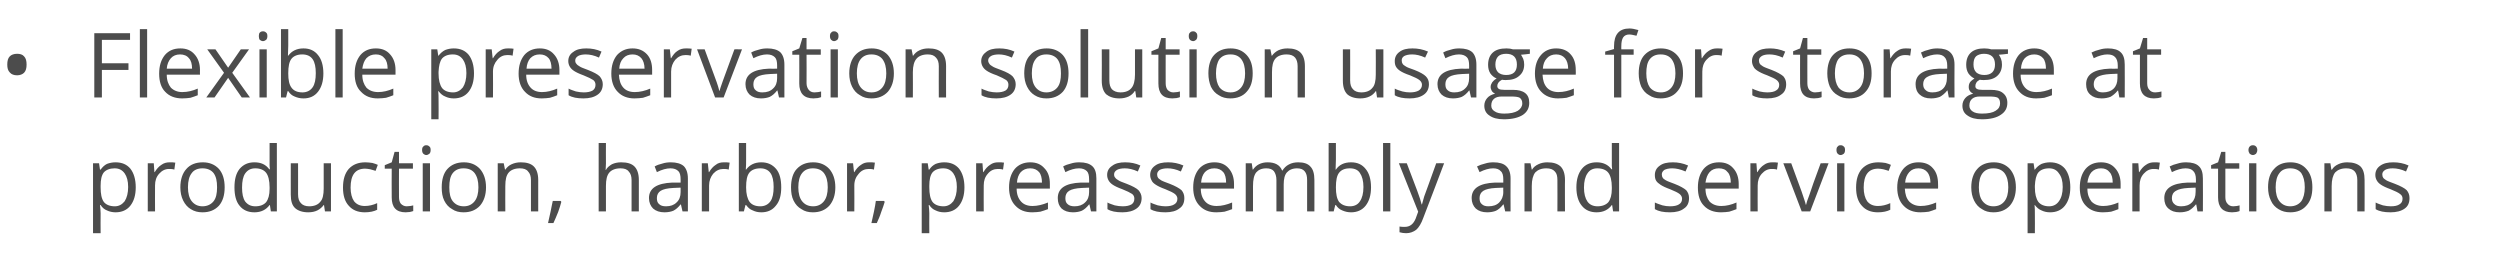
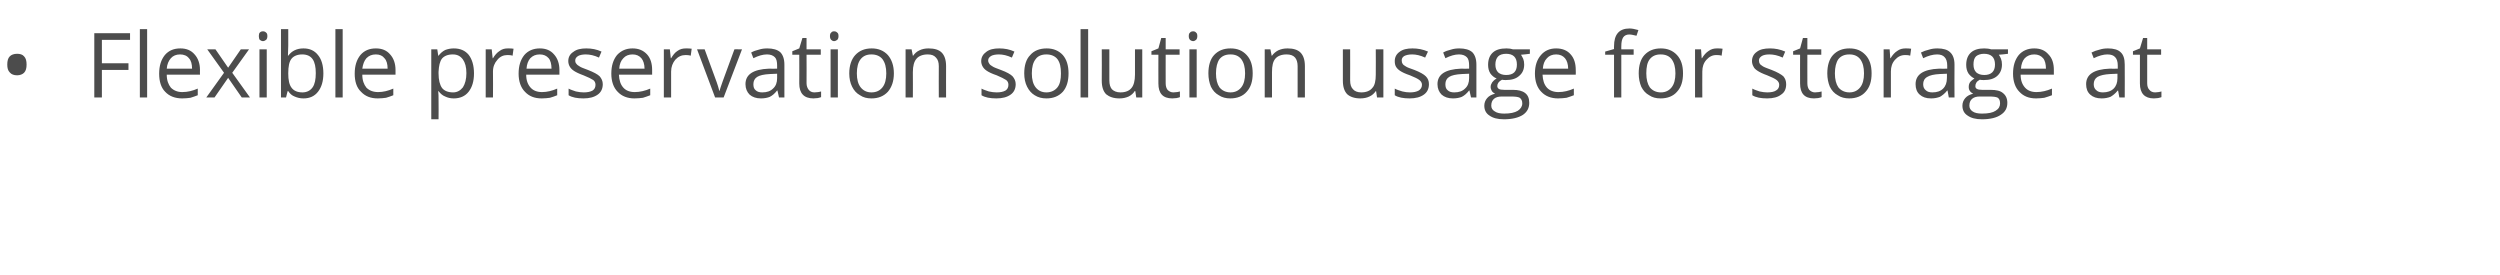
<svg xmlns="http://www.w3.org/2000/svg" version="1.1" width="790.1px" height="86.8px" viewBox="0 -9 790.1 86.8" style="top:-9px">
  <desc>Flexible preservation solution usage for storage at production, harbor, preassembly and service operations</desc>
  <defs />
  <g id="Polygon71338">
-     <path d="M 36.5 58.1 C 35.6 58.1 34.6 57.9 33.8 57.5 C 33 57.2 32.3 56.6 31.8 55.8 C 31.8 55.8 31.6 55.8 31.6 55.8 C 31.7 56.7 31.8 57.6 31.8 58.4 C 31.76 58.38 31.8 64.7 31.8 64.7 L 29.4 64.7 L 29.4 42.6 L 31.3 42.6 L 31.6 44.6 C 31.6 44.6 31.76 44.64 31.8 44.6 C 32.4 43.8 33 43.2 33.8 42.8 C 34.6 42.5 35.5 42.3 36.5 42.3 C 38.6 42.3 40.1 43 41.2 44.3 C 42.3 45.7 42.9 47.7 42.9 50.2 C 42.9 52.7 42.3 54.6 41.2 56 C 40.1 57.4 38.5 58.1 36.5 58.1 Z M 36.2 44.2 C 34.7 44.2 33.5 44.7 32.8 45.5 C 32.1 46.4 31.8 47.8 31.8 49.7 C 31.8 49.7 31.8 50.2 31.8 50.2 C 31.8 52.3 32.1 53.8 32.8 54.8 C 33.5 55.7 34.7 56.2 36.3 56.2 C 37.6 56.2 38.6 55.6 39.4 54.6 C 40.1 53.5 40.5 52 40.5 50.1 C 40.5 48.2 40.1 46.8 39.4 45.8 C 38.6 44.7 37.6 44.2 36.2 44.2 Z M 53.6 42.3 C 54.3 42.3 54.9 42.3 55.4 42.4 C 55.4 42.4 55.1 44.6 55.1 44.6 C 54.5 44.4 53.9 44.4 53.4 44.4 C 52.2 44.4 51.2 44.9 50.3 45.9 C 49.4 46.9 49 48.1 49 49.6 C 48.96 49.62 49 57.8 49 57.8 L 46.7 57.8 L 46.7 42.6 L 48.6 42.6 L 48.8 45.4 C 48.8 45.4 48.93 45.38 48.9 45.4 C 49.5 44.4 50.2 43.6 51 43.1 C 51.8 42.5 52.7 42.3 53.6 42.3 Z M 71 50.2 C 71 52.7 70.4 54.6 69.2 56 C 67.9 57.4 66.2 58.1 64 58.1 C 62.6 58.1 61.4 57.8 60.3 57.1 C 59.3 56.5 58.5 55.6 57.9 54.4 C 57.3 53.2 57 51.8 57 50.2 C 57 47.7 57.7 45.7 58.9 44.4 C 60.1 43 61.9 42.3 64.1 42.3 C 66.2 42.3 67.9 43 69.2 44.4 C 70.4 45.8 71 47.7 71 50.2 Z M 59.4 50.2 C 59.4 52.1 59.8 53.6 60.6 54.6 C 61.4 55.6 62.5 56.2 64 56.2 C 65.5 56.2 66.7 55.6 67.5 54.6 C 68.3 53.6 68.6 52.1 68.6 50.2 C 68.6 48.2 68.3 46.8 67.5 45.7 C 66.7 44.7 65.5 44.2 64 44.2 C 62.5 44.2 61.3 44.7 60.6 45.7 C 59.8 46.7 59.4 48.2 59.4 50.2 Z M 85.3 55.8 C 85.3 55.8 85.18 55.76 85.2 55.8 C 84.1 57.3 82.5 58.1 80.4 58.1 C 78.4 58.1 76.8 57.4 75.7 56 C 74.6 54.7 74.1 52.7 74.1 50.2 C 74.1 47.7 74.6 45.8 75.7 44.4 C 76.9 43 78.4 42.3 80.4 42.3 C 82.5 42.3 84 43 85.1 44.5 C 85.15 44.53 85.3 44.5 85.3 44.5 L 85.2 43.4 L 85.2 42.4 L 85.2 36.2 L 87.5 36.2 L 87.5 57.8 L 85.6 57.8 L 85.3 55.8 Z M 80.7 56.2 C 82.3 56.2 83.4 55.7 84.1 54.9 C 84.8 54 85.2 52.6 85.2 50.7 C 85.2 50.7 85.2 50.2 85.2 50.2 C 85.2 48.1 84.8 46.5 84.1 45.6 C 83.4 44.7 82.2 44.2 80.7 44.2 C 79.3 44.2 78.3 44.7 77.5 45.8 C 76.8 46.8 76.5 48.3 76.5 50.3 C 76.5 52.2 76.8 53.7 77.5 54.7 C 78.3 55.7 79.3 56.2 80.7 56.2 Z M 94.2 42.6 C 94.2 42.6 94.22 52.45 94.2 52.4 C 94.2 53.7 94.5 54.6 95.1 55.2 C 95.6 55.8 96.5 56.2 97.7 56.2 C 99.3 56.2 100.5 55.7 101.2 54.8 C 102 54 102.3 52.5 102.3 50.6 C 102.33 50.57 102.3 42.6 102.3 42.6 L 104.6 42.6 L 104.6 57.8 L 102.7 57.8 L 102.4 55.8 C 102.4 55.8 102.28 55.76 102.3 55.8 C 101.8 56.5 101.1 57.1 100.3 57.5 C 99.5 57.9 98.5 58.1 97.4 58.1 C 95.6 58.1 94.2 57.6 93.3 56.8 C 92.3 55.9 91.9 54.5 91.9 52.5 C 91.88 52.53 91.9 42.6 91.9 42.6 L 94.2 42.6 Z M 119.2 57.3 C 118.2 57.8 116.9 58.1 115.3 58.1 C 113.1 58.1 111.4 57.4 110.2 56 C 109 54.7 108.4 52.8 108.4 50.3 C 108.4 47.7 109 45.8 110.2 44.4 C 111.5 43 113.2 42.3 115.5 42.3 C 116.2 42.3 117 42.4 117.7 42.5 C 118.4 42.7 119 42.9 119.4 43.1 C 119.4 43.1 118.7 45 118.7 45 C 118.2 44.8 117.6 44.7 117 44.5 C 116.4 44.4 115.9 44.3 115.4 44.3 C 112.3 44.3 110.8 46.3 110.8 50.3 C 110.8 52.1 111.2 53.6 111.9 54.6 C 112.7 55.6 113.8 56.1 115.3 56.1 C 116.6 56.1 117.9 55.8 119.2 55.2 C 119.2 55.25 119.2 57.3 119.2 57.3 C 119.2 57.3 119.2 57.29 119.2 57.3 Z M 128.5 56.2 C 128.9 56.2 129.3 56.1 129.7 56.1 C 130.1 56 130.4 56 130.6 55.9 C 130.6 55.9 130.6 57.7 130.6 57.7 C 130.3 57.8 130 57.9 129.5 58 C 129 58 128.6 58.1 128.2 58.1 C 125.2 58.1 123.8 56.5 123.8 53.4 C 123.75 53.42 123.8 44.3 123.8 44.3 L 121.6 44.3 L 121.6 43.2 L 123.8 42.3 L 124.7 39 L 126.1 39 L 126.1 42.6 L 130.5 42.6 L 130.5 44.3 L 126.1 44.3 C 126.1 44.3 126.06 53.33 126.1 53.3 C 126.1 54.2 126.3 54.9 126.7 55.4 C 127.2 55.9 127.8 56.2 128.5 56.2 Z M 135.9 57.8 L 133.6 57.8 L 133.6 42.6 L 135.9 42.6 L 135.9 57.8 Z M 133.4 38.4 C 133.4 37.9 133.5 37.5 133.8 37.3 C 134 37 134.4 36.9 134.7 36.9 C 135.1 36.9 135.4 37 135.7 37.3 C 136 37.5 136.1 37.9 136.1 38.4 C 136.1 38.9 136 39.3 135.7 39.6 C 135.4 39.8 135.1 40 134.7 40 C 134.4 40 134 39.8 133.8 39.6 C 133.5 39.3 133.4 38.9 133.4 38.4 Z M 153.6 50.2 C 153.6 52.7 152.9 54.6 151.7 56 C 150.4 57.4 148.7 58.1 146.5 58.1 C 145.1 58.1 143.9 57.8 142.9 57.1 C 141.8 56.5 141 55.6 140.4 54.4 C 139.8 53.2 139.6 51.8 139.6 50.2 C 139.6 47.7 140.2 45.7 141.4 44.4 C 142.7 43 144.4 42.3 146.6 42.3 C 148.7 42.3 150.4 43 151.7 44.4 C 152.9 45.8 153.6 47.7 153.6 50.2 Z M 142 50.2 C 142 52.1 142.3 53.6 143.1 54.6 C 143.9 55.6 145 56.2 146.6 56.2 C 148.1 56.2 149.2 55.6 150 54.6 C 150.8 53.6 151.2 52.1 151.2 50.2 C 151.2 48.2 150.8 46.8 150 45.7 C 149.2 44.7 148.1 44.2 146.5 44.2 C 145 44.2 143.9 44.7 143.1 45.7 C 142.3 46.7 142 48.2 142 50.2 Z M 167.8 57.8 C 167.8 57.8 167.78 47.94 167.8 47.9 C 167.8 46.7 167.5 45.8 166.9 45.2 C 166.4 44.5 165.5 44.2 164.3 44.2 C 162.7 44.2 161.5 44.7 160.8 45.5 C 160 46.4 159.7 47.8 159.7 49.8 C 159.66 49.8 159.7 57.8 159.7 57.8 L 157.3 57.8 L 157.3 42.6 L 159.2 42.6 L 159.6 44.6 C 159.6 44.6 159.71 44.64 159.7 44.6 C 160.2 43.9 160.8 43.3 161.7 42.9 C 162.6 42.5 163.5 42.3 164.6 42.3 C 166.4 42.3 167.8 42.7 168.7 43.6 C 169.6 44.5 170.1 45.9 170.1 47.9 C 170.09 47.86 170.1 57.8 170.1 57.8 L 167.8 57.8 Z M 177.2 54.5 C 177.2 54.5 177.4 54.81 177.4 54.8 C 177.2 55.7 176.8 56.8 176.4 58 C 175.9 59.3 175.4 60.4 174.9 61.5 C 174.9 61.5 173.2 61.5 173.2 61.5 C 173.4 60.5 173.7 59.3 174 57.9 C 174.3 56.5 174.5 55.3 174.7 54.5 C 174.66 54.49 177.2 54.5 177.2 54.5 Z M 199.6 57.8 C 199.6 57.8 199.59 47.94 199.6 47.9 C 199.6 46.7 199.3 45.8 198.7 45.2 C 198.2 44.5 197.3 44.2 196.1 44.2 C 194.5 44.2 193.3 44.7 192.6 45.5 C 191.8 46.4 191.5 47.8 191.5 49.8 C 191.47 49.83 191.5 57.8 191.5 57.8 L 189.2 57.8 L 189.2 36.2 L 191.5 36.2 C 191.5 36.2 191.47 42.71 191.5 42.7 C 191.5 43.5 191.4 44.2 191.4 44.7 C 191.4 44.7 191.5 44.7 191.5 44.7 C 191.9 43.9 192.6 43.4 193.4 42.9 C 194.3 42.5 195.2 42.3 196.3 42.3 C 198.2 42.3 199.6 42.7 200.5 43.6 C 201.4 44.5 201.9 45.9 201.9 47.9 C 201.9 47.86 201.9 57.8 201.9 57.8 L 199.6 57.8 Z M 215.7 57.8 L 215.2 55.6 C 215.2 55.6 215.1 55.64 215.1 55.6 C 214.3 56.6 213.6 57.2 212.8 57.6 C 212.1 57.9 211.1 58.1 210 58.1 C 208.5 58.1 207.3 57.7 206.4 56.9 C 205.6 56.1 205.1 55 205.1 53.6 C 205.1 50.5 207.6 48.9 212.5 48.7 C 212.54 48.75 215.1 48.7 215.1 48.7 C 215.1 48.7 215.13 47.72 215.1 47.7 C 215.1 46.5 214.9 45.6 214.4 45.1 C 213.8 44.5 213 44.2 211.9 44.2 C 210.6 44.2 209.2 44.6 207.6 45.4 C 207.6 45.4 206.9 43.6 206.9 43.6 C 207.6 43.2 208.4 42.9 209.3 42.7 C 210.2 42.4 211.1 42.3 212 42.3 C 213.8 42.3 215.2 42.7 216.1 43.5 C 216.9 44.3 217.4 45.6 217.4 47.4 C 217.38 47.4 217.4 57.8 217.4 57.8 L 215.7 57.8 Z M 210.5 56.2 C 211.9 56.2 213 55.8 213.8 55 C 214.7 54.2 215.1 53.1 215.1 51.7 C 215.07 51.68 215.1 50.3 215.1 50.3 C 215.1 50.3 212.76 50.4 212.8 50.4 C 210.9 50.5 209.6 50.8 208.8 51.3 C 208 51.8 207.6 52.6 207.6 53.6 C 207.6 54.5 207.8 55.1 208.3 55.5 C 208.8 56 209.5 56.2 210.5 56.2 Z M 228.8 42.3 C 229.5 42.3 230.1 42.3 230.6 42.4 C 230.6 42.4 230.3 44.6 230.3 44.6 C 229.7 44.4 229.1 44.4 228.6 44.4 C 227.4 44.4 226.3 44.9 225.4 45.9 C 224.6 46.9 224.1 48.1 224.1 49.6 C 224.13 49.62 224.1 57.8 224.1 57.8 L 221.8 57.8 L 221.8 42.6 L 223.7 42.6 L 224 45.4 C 224 45.4 224.11 45.38 224.1 45.4 C 224.7 44.4 225.4 43.6 226.2 43.1 C 226.9 42.5 227.8 42.3 228.8 42.3 Z M 235.8 44.6 C 236.9 43.1 238.5 42.3 240.6 42.3 C 242.6 42.3 244.1 43 245.3 44.4 C 246.4 45.7 246.9 47.7 246.9 50.2 C 246.9 52.7 246.4 54.6 245.2 56 C 244.1 57.4 242.6 58.1 240.6 58.1 C 239.6 58.1 238.7 57.9 237.9 57.5 C 237 57.2 236.4 56.6 235.8 55.8 C 235.8 55.84 235.6 55.8 235.6 55.8 L 235.1 57.8 L 233.5 57.8 L 233.5 36.2 L 235.8 36.2 C 235.8 36.2 235.8 41.41 235.8 41.4 C 235.8 42.6 235.8 43.6 235.7 44.6 C 235.69 44.59 235.8 44.6 235.8 44.6 C 235.8 44.6 235.8 44.59 235.8 44.6 Z M 240.3 44.2 C 238.7 44.2 237.5 44.7 236.8 45.6 C 236.1 46.5 235.8 48 235.8 50.2 C 235.8 52.3 236.2 53.8 236.9 54.8 C 237.6 55.7 238.7 56.2 240.3 56.2 C 241.7 56.2 242.8 55.6 243.5 54.6 C 244.2 53.6 244.5 52.1 244.5 50.1 C 244.5 48.2 244.2 46.7 243.5 45.7 C 242.8 44.7 241.7 44.2 240.3 44.2 Z M 264 50.2 C 264 52.7 263.3 54.6 262.1 56 C 260.8 57.4 259.1 58.1 256.9 58.1 C 255.5 58.1 254.3 57.8 253.3 57.1 C 252.2 56.5 251.4 55.6 250.8 54.4 C 250.2 53.2 250 51.8 250 50.2 C 250 47.7 250.6 45.7 251.8 44.4 C 253.1 43 254.8 42.3 257 42.3 C 259.1 42.3 260.8 43 262.1 44.4 C 263.3 45.8 264 47.7 264 50.2 Z M 252.3 50.2 C 252.3 52.1 252.7 53.6 253.5 54.6 C 254.3 55.6 255.4 56.2 257 56.2 C 258.5 56.2 259.6 55.6 260.4 54.6 C 261.2 53.6 261.6 52.1 261.6 50.2 C 261.6 48.2 261.2 46.8 260.4 45.7 C 259.6 44.7 258.5 44.2 256.9 44.2 C 255.4 44.2 254.3 44.7 253.5 45.7 C 252.7 46.7 252.3 48.2 252.3 50.2 Z M 274.7 42.3 C 275.4 42.3 276 42.3 276.5 42.4 C 276.5 42.4 276.2 44.6 276.2 44.6 C 275.6 44.4 275 44.4 274.5 44.4 C 273.3 44.4 272.2 44.9 271.4 45.9 C 270.5 46.9 270 48.1 270 49.6 C 270.04 49.62 270 57.8 270 57.8 L 267.7 57.8 L 267.7 42.6 L 269.6 42.6 L 269.9 45.4 C 269.9 45.4 270.02 45.38 270 45.4 C 270.6 44.4 271.3 43.6 272.1 43.1 C 272.9 42.5 273.7 42.3 274.7 42.3 Z M 279.4 54.5 C 279.4 54.5 279.58 54.81 279.6 54.8 C 279.3 55.7 279 56.8 278.5 58 C 278.1 59.3 277.6 60.4 277.1 61.5 C 277.1 61.5 275.4 61.5 275.4 61.5 C 275.6 60.5 275.9 59.3 276.2 57.9 C 276.5 56.5 276.7 55.3 276.8 54.5 C 276.84 54.49 279.4 54.5 279.4 54.5 Z M 298.4 58.1 C 297.4 58.1 296.5 57.9 295.7 57.5 C 294.9 57.2 294.2 56.6 293.7 55.8 C 293.7 55.8 293.5 55.8 293.5 55.8 C 293.6 56.7 293.7 57.6 293.7 58.4 C 293.65 58.38 293.7 64.7 293.7 64.7 L 291.3 64.7 L 291.3 42.6 L 293.2 42.6 L 293.5 44.6 C 293.5 44.6 293.65 44.64 293.7 44.6 C 294.2 43.8 294.9 43.2 295.7 42.8 C 296.5 42.5 297.4 42.3 298.4 42.3 C 300.5 42.3 302 43 303.1 44.3 C 304.2 45.7 304.8 47.7 304.8 50.2 C 304.8 52.7 304.2 54.6 303.1 56 C 302 57.4 300.4 58.1 298.4 58.1 Z M 298.1 44.2 C 296.5 44.2 295.4 44.7 294.7 45.5 C 294 46.4 293.7 47.8 293.7 49.7 C 293.7 49.7 293.7 50.2 293.7 50.2 C 293.7 52.3 294 53.8 294.7 54.8 C 295.4 55.7 296.6 56.2 298.2 56.2 C 299.5 56.2 300.5 55.6 301.3 54.6 C 302 53.5 302.4 52 302.4 50.1 C 302.4 48.2 302 46.8 301.3 45.8 C 300.5 44.7 299.5 44.2 298.1 44.2 Z M 315.5 42.3 C 316.2 42.3 316.8 42.3 317.3 42.4 C 317.3 42.4 317 44.6 317 44.6 C 316.4 44.4 315.8 44.4 315.3 44.4 C 314.1 44.4 313 44.9 312.2 45.9 C 311.3 46.9 310.9 48.1 310.9 49.6 C 310.86 49.62 310.9 57.8 310.9 57.8 L 308.5 57.8 L 308.5 42.6 L 310.5 42.6 L 310.7 45.4 C 310.7 45.4 310.83 45.38 310.8 45.4 C 311.4 44.4 312.1 43.6 312.9 43.1 C 313.7 42.5 314.5 42.3 315.5 42.3 Z M 326.2 58.1 C 323.9 58.1 322.2 57.4 320.9 56 C 319.6 54.7 318.9 52.7 318.9 50.3 C 318.9 47.8 319.5 45.9 320.7 44.4 C 321.9 43 323.6 42.3 325.6 42.3 C 327.5 42.3 329 42.9 330.1 44.2 C 331.3 45.4 331.8 47.1 331.8 49.1 C 331.81 49.14 331.8 50.6 331.8 50.6 C 331.8 50.6 321.3 50.6 321.3 50.6 C 321.3 52.4 321.8 53.7 322.7 54.7 C 323.5 55.6 324.7 56.1 326.3 56.1 C 327.9 56.1 329.5 55.7 331.2 55 C 331.2 55 331.2 57.1 331.2 57.1 C 330.3 57.4 329.6 57.7 328.8 57.9 C 328.1 58 327.2 58.1 326.2 58.1 Z M 325.6 44.2 C 324.3 44.2 323.4 44.6 322.6 45.4 C 321.9 46.2 321.5 47.3 321.4 48.7 C 321.4 48.7 329.3 48.7 329.3 48.7 C 329.3 47.3 329 46.1 328.4 45.4 C 327.7 44.6 326.8 44.2 325.6 44.2 Z M 344.8 57.8 L 344.3 55.6 C 344.3 55.6 344.21 55.64 344.2 55.6 C 343.4 56.6 342.7 57.2 341.9 57.6 C 341.2 57.9 340.2 58.1 339.1 58.1 C 337.6 58.1 336.4 57.7 335.5 56.9 C 334.7 56.1 334.3 55 334.3 53.6 C 334.3 50.5 336.7 48.9 341.6 48.7 C 341.65 48.75 344.2 48.7 344.2 48.7 C 344.2 48.7 344.24 47.72 344.2 47.7 C 344.2 46.5 344 45.6 343.5 45.1 C 342.9 44.5 342.1 44.2 341 44.2 C 339.7 44.2 338.3 44.6 336.7 45.4 C 336.7 45.4 336 43.6 336 43.6 C 336.7 43.2 337.5 42.9 338.4 42.7 C 339.3 42.4 340.2 42.3 341.1 42.3 C 343 42.3 344.3 42.7 345.2 43.5 C 346.1 44.3 346.5 45.6 346.5 47.4 C 346.49 47.4 346.5 57.8 346.5 57.8 L 344.8 57.8 Z M 339.6 56.2 C 341 56.2 342.1 55.8 342.9 55 C 343.8 54.2 344.2 53.1 344.2 51.7 C 344.18 51.68 344.2 50.3 344.2 50.3 C 344.2 50.3 341.87 50.4 341.9 50.4 C 340 50.5 338.7 50.8 337.9 51.3 C 337.1 51.8 336.7 52.6 336.7 53.6 C 336.7 54.5 336.9 55.1 337.4 55.5 C 337.9 56 338.7 56.2 339.6 56.2 Z M 360.8 53.6 C 360.8 55.1 360.2 56.2 359.2 56.9 C 358.1 57.7 356.6 58.1 354.7 58.1 C 352.7 58.1 351.1 57.8 350 57.1 C 350 57.1 350 55 350 55 C 350.7 55.4 351.5 55.6 352.3 55.9 C 353.2 56.1 354 56.2 354.8 56.2 C 356 56.2 356.9 56 357.6 55.6 C 358.2 55.2 358.5 54.6 358.5 53.8 C 358.5 53.2 358.3 52.7 357.8 52.3 C 357.2 51.9 356.2 51.4 354.7 50.8 C 353.3 50.3 352.3 49.8 351.7 49.4 C 351.1 49 350.7 48.6 350.4 48.1 C 350.1 47.6 349.9 47 349.9 46.3 C 349.9 45.1 350.4 44.1 351.5 43.4 C 352.5 42.6 353.9 42.3 355.6 42.3 C 357.3 42.3 358.9 42.6 360.4 43.3 C 360.4 43.3 359.6 45.2 359.6 45.2 C 358.1 44.5 356.7 44.2 355.5 44.2 C 354.4 44.2 353.5 44.4 353 44.7 C 352.4 45.1 352.1 45.5 352.1 46.1 C 352.1 46.6 352.2 46.9 352.5 47.2 C 352.7 47.5 353 47.7 353.5 48 C 353.9 48.3 354.8 48.6 356.1 49.1 C 357.9 49.8 359.2 50.5 359.8 51.1 C 360.4 51.8 360.8 52.6 360.8 53.6 Z M 374.3 53.6 C 374.3 55.1 373.8 56.2 372.7 56.9 C 371.7 57.7 370.2 58.1 368.3 58.1 C 366.3 58.1 364.7 57.8 363.6 57.1 C 363.6 57.1 363.6 55 363.6 55 C 364.3 55.4 365.1 55.6 365.9 55.9 C 366.8 56.1 367.6 56.2 368.3 56.2 C 369.5 56.2 370.5 56 371.1 55.6 C 371.8 55.2 372.1 54.6 372.1 53.8 C 372.1 53.2 371.8 52.7 371.3 52.3 C 370.8 51.9 369.8 51.4 368.3 50.8 C 366.9 50.3 365.9 49.8 365.3 49.4 C 364.7 49 364.2 48.6 364 48.1 C 363.7 47.6 363.5 47 363.5 46.3 C 363.5 45.1 364 44.1 365 43.4 C 366 42.6 367.4 42.3 369.2 42.3 C 370.8 42.3 372.4 42.6 374 43.3 C 374 43.3 373.2 45.2 373.2 45.2 C 371.7 44.5 370.3 44.2 369 44.2 C 367.9 44.2 367.1 44.4 366.5 44.7 C 366 45.1 365.7 45.5 365.7 46.1 C 365.7 46.6 365.8 46.9 366 47.2 C 366.2 47.5 366.6 47.7 367 48 C 367.5 48.3 368.4 48.6 369.7 49.1 C 371.5 49.8 372.7 50.5 373.4 51.1 C 374 51.8 374.3 52.6 374.3 53.6 Z M 384.4 58.1 C 382.1 58.1 380.4 57.4 379.1 56 C 377.8 54.7 377.1 52.7 377.1 50.3 C 377.1 47.8 377.7 45.9 378.9 44.4 C 380.1 43 381.8 42.3 383.8 42.3 C 385.7 42.3 387.2 42.9 388.3 44.2 C 389.4 45.4 390 47.1 390 49.1 C 390.01 49.14 390 50.6 390 50.6 C 390 50.6 379.5 50.6 379.5 50.6 C 379.5 52.4 380 53.7 380.9 54.7 C 381.7 55.6 382.9 56.1 384.5 56.1 C 386.1 56.1 387.7 55.7 389.4 55 C 389.4 55 389.4 57.1 389.4 57.1 C 388.5 57.4 387.8 57.7 387 57.9 C 386.3 58 385.4 58.1 384.4 58.1 Z M 383.8 44.2 C 382.5 44.2 381.6 44.6 380.8 45.4 C 380.1 46.2 379.7 47.3 379.6 48.7 C 379.6 48.7 387.5 48.7 387.5 48.7 C 387.5 47.3 387.2 46.1 386.6 45.4 C 385.9 44.6 385 44.2 383.8 44.2 Z M 413.1 57.8 C 413.1 57.8 413.12 47.88 413.1 47.9 C 413.1 46.7 412.9 45.8 412.3 45.1 C 411.8 44.5 411 44.2 409.9 44.2 C 408.5 44.2 407.4 44.7 406.7 45.5 C 406 46.3 405.7 47.6 405.7 49.3 C 405.7 49.29 405.7 57.8 405.7 57.8 L 403.4 57.8 C 403.4 57.8 403.39 47.88 403.4 47.9 C 403.4 46.7 403.1 45.8 402.6 45.1 C 402.1 44.5 401.3 44.2 400.2 44.2 C 398.7 44.2 397.7 44.7 397 45.5 C 396.3 46.4 396 47.8 396 49.8 C 395.99 49.8 396 57.8 396 57.8 L 393.7 57.8 L 393.7 42.6 L 395.6 42.6 L 395.9 44.6 C 395.9 44.6 396.04 44.64 396 44.6 C 396.5 43.9 397.1 43.3 397.9 42.9 C 398.7 42.5 399.6 42.3 400.6 42.3 C 402.9 42.3 404.5 43.1 405.2 44.9 C 405.2 44.9 405.3 44.9 405.3 44.9 C 405.8 44.1 406.5 43.4 407.3 43 C 408.2 42.5 409.2 42.3 410.3 42.3 C 412 42.3 413.3 42.7 414.1 43.6 C 415 44.5 415.4 45.9 415.4 47.9 C 415.43 47.86 415.4 57.8 415.4 57.8 L 413.1 57.8 Z M 422.2 44.6 C 423.2 43.1 424.8 42.3 427 42.3 C 429 42.3 430.5 43 431.6 44.4 C 432.7 45.7 433.3 47.7 433.3 50.2 C 433.3 52.7 432.7 54.6 431.6 56 C 430.5 57.4 428.9 58.1 427 58.1 C 426 58.1 425.1 57.9 424.2 57.5 C 423.4 57.2 422.7 56.6 422.2 55.8 C 422.17 55.84 422 55.8 422 55.8 L 421.5 57.8 L 419.9 57.8 L 419.9 36.2 L 422.2 36.2 C 422.2 36.2 422.17 41.41 422.2 41.4 C 422.2 42.6 422.1 43.6 422.1 44.6 C 422.06 44.59 422.2 44.6 422.2 44.6 C 422.2 44.6 422.17 44.59 422.2 44.6 Z M 426.6 44.2 C 425 44.2 423.9 44.7 423.2 45.6 C 422.5 46.5 422.2 48 422.2 50.2 C 422.2 52.3 422.5 53.8 423.2 54.8 C 424 55.7 425.1 56.2 426.7 56.2 C 428.1 56.2 429.2 55.6 429.8 54.6 C 430.5 53.6 430.9 52.1 430.9 50.1 C 430.9 48.2 430.5 46.7 429.8 45.7 C 429.2 44.7 428.1 44.2 426.6 44.2 Z M 439.4 57.8 L 437.1 57.8 L 437.1 36.2 L 439.4 36.2 L 439.4 57.8 Z M 442.1 42.6 L 444.6 42.6 C 444.6 42.6 447.9 51.25 447.9 51.3 C 448.6 53.2 449.1 54.7 449.3 55.6 C 449.3 55.6 449.4 55.6 449.4 55.6 C 449.5 55.1 449.8 54.3 450.1 53.1 C 450.5 52 451.8 48.5 453.9 42.6 C 453.92 42.55 456.4 42.6 456.4 42.6 C 456.4 42.6 449.84 59.92 449.8 59.9 C 449.2 61.6 448.4 62.9 447.6 63.6 C 446.7 64.3 445.6 64.7 444.4 64.7 C 443.7 64.7 443 64.6 442.3 64.4 C 442.3 64.4 442.3 62.6 442.3 62.6 C 442.8 62.7 443.4 62.7 444 62.7 C 445.6 62.7 446.7 61.8 447.4 60.1 C 447.39 60.06 448.2 57.9 448.2 57.9 L 442.1 42.6 Z M 475.7 57.8 L 475.2 55.6 C 475.2 55.6 475.08 55.64 475.1 55.6 C 474.3 56.6 473.6 57.2 472.8 57.6 C 472.1 57.9 471.1 58.1 470 58.1 C 468.5 58.1 467.3 57.7 466.4 56.9 C 465.6 56.1 465.1 55 465.1 53.6 C 465.1 50.5 467.6 48.9 472.5 48.7 C 472.52 48.75 475.1 48.7 475.1 48.7 C 475.1 48.7 475.11 47.72 475.1 47.7 C 475.1 46.5 474.9 45.6 474.3 45.1 C 473.8 44.5 473 44.2 471.9 44.2 C 470.6 44.2 469.2 44.6 467.6 45.4 C 467.6 45.4 466.8 43.6 466.8 43.6 C 467.6 43.2 468.4 42.9 469.3 42.7 C 470.2 42.4 471.1 42.3 472 42.3 C 473.8 42.3 475.2 42.7 476 43.5 C 476.9 44.3 477.4 45.6 477.4 47.4 C 477.36 47.4 477.4 57.8 477.4 57.8 L 475.7 57.8 Z M 470.4 56.2 C 471.9 56.2 473 55.8 473.8 55 C 474.6 54.2 475.1 53.1 475.1 51.7 C 475.05 51.68 475.1 50.3 475.1 50.3 C 475.1 50.3 472.74 50.4 472.7 50.4 C 470.9 50.5 469.6 50.8 468.8 51.3 C 468 51.8 467.6 52.6 467.6 53.6 C 467.6 54.5 467.8 55.1 468.3 55.5 C 468.8 56 469.5 56.2 470.4 56.2 Z M 492.2 57.8 C 492.2 57.8 492.24 47.94 492.2 47.9 C 492.2 46.7 492 45.8 491.4 45.2 C 490.8 44.5 489.9 44.2 488.7 44.2 C 487.1 44.2 486 44.7 485.2 45.5 C 484.5 46.4 484.1 47.8 484.1 49.8 C 484.12 49.8 484.1 57.8 484.1 57.8 L 481.8 57.8 L 481.8 42.6 L 483.7 42.6 L 484.1 44.6 C 484.1 44.6 484.17 44.64 484.2 44.6 C 484.6 43.9 485.3 43.3 486.2 42.9 C 487 42.5 488 42.3 489 42.3 C 490.9 42.3 492.2 42.7 493.2 43.6 C 494.1 44.5 494.6 45.9 494.6 47.9 C 494.55 47.86 494.6 57.8 494.6 57.8 L 492.2 57.8 Z M 509.5 55.8 C 509.5 55.8 509.35 55.76 509.4 55.8 C 508.3 57.3 506.7 58.1 504.6 58.1 C 502.6 58.1 501 57.4 499.9 56 C 498.8 54.7 498.2 52.7 498.2 50.2 C 498.2 47.7 498.8 45.8 499.9 44.4 C 501 43 502.6 42.3 504.6 42.3 C 506.6 42.3 508.2 43 509.3 44.5 C 509.33 44.53 509.5 44.5 509.5 44.5 L 509.4 43.4 L 509.4 42.4 L 509.4 36.2 L 511.7 36.2 L 511.7 57.8 L 509.8 57.8 L 509.5 55.8 Z M 504.9 56.2 C 506.4 56.2 507.6 55.7 508.3 54.9 C 509 54 509.4 52.6 509.4 50.7 C 509.4 50.7 509.4 50.2 509.4 50.2 C 509.4 48.1 509 46.5 508.3 45.6 C 507.6 44.7 506.4 44.2 504.8 44.2 C 503.5 44.2 502.4 44.7 501.7 45.8 C 501 46.8 500.6 48.3 500.6 50.3 C 500.6 52.2 501 53.7 501.7 54.7 C 502.4 55.7 503.5 56.2 504.9 56.2 Z M 533.8 53.6 C 533.8 55.1 533.3 56.2 532.2 56.9 C 531.2 57.7 529.7 58.1 527.8 58.1 C 525.7 58.1 524.2 57.8 523 57.1 C 523 57.1 523 55 523 55 C 523.8 55.4 524.6 55.6 525.4 55.9 C 526.2 56.1 527 56.2 527.8 56.2 C 529 56.2 530 56 530.6 55.6 C 531.3 55.2 531.6 54.6 531.6 53.8 C 531.6 53.2 531.3 52.7 530.8 52.3 C 530.3 51.9 529.3 51.4 527.8 50.8 C 526.4 50.3 525.4 49.8 524.8 49.4 C 524.2 49 523.7 48.6 523.4 48.1 C 523.1 47.6 523 47 523 46.3 C 523 45.1 523.5 44.1 524.5 43.4 C 525.5 42.6 526.9 42.3 528.7 42.3 C 530.3 42.3 531.9 42.6 533.5 43.3 C 533.5 43.3 532.7 45.2 532.7 45.2 C 531.1 44.5 529.7 44.2 528.5 44.2 C 527.4 44.2 526.6 44.4 526 44.7 C 525.5 45.1 525.2 45.5 525.2 46.1 C 525.2 46.6 525.3 46.9 525.5 47.2 C 525.7 47.5 526 47.7 526.5 48 C 527 48.3 527.9 48.6 529.2 49.1 C 531 49.8 532.2 50.5 532.9 51.1 C 533.5 51.8 533.8 52.6 533.8 53.6 Z M 543.9 58.1 C 541.6 58.1 539.8 57.4 538.5 56 C 537.2 54.7 536.6 52.7 536.6 50.3 C 536.6 47.8 537.2 45.9 538.4 44.4 C 539.6 43 541.2 42.3 543.3 42.3 C 545.2 42.3 546.7 42.9 547.8 44.2 C 548.9 45.4 549.5 47.1 549.5 49.1 C 549.48 49.14 549.5 50.6 549.5 50.6 C 549.5 50.6 538.98 50.6 539 50.6 C 539 52.4 539.5 53.7 540.3 54.7 C 541.2 55.6 542.4 56.1 544 56.1 C 545.6 56.1 547.2 55.7 548.8 55 C 548.8 55 548.8 57.1 548.8 57.1 C 548 57.4 547.2 57.7 546.5 57.9 C 545.8 58 544.9 58.1 543.9 58.1 Z M 543.2 44.2 C 542 44.2 541 44.6 540.3 45.4 C 539.6 46.2 539.2 47.3 539 48.7 C 539 48.7 547 48.7 547 48.7 C 547 47.3 546.7 46.1 546 45.4 C 545.4 44.6 544.5 44.2 543.2 44.2 Z M 560.1 42.3 C 560.8 42.3 561.4 42.3 561.9 42.4 C 561.9 42.4 561.6 44.6 561.6 44.6 C 561 44.4 560.4 44.4 559.9 44.4 C 558.7 44.4 557.7 44.9 556.8 45.9 C 555.9 46.9 555.5 48.1 555.5 49.6 C 555.46 49.62 555.5 57.8 555.5 57.8 L 553.2 57.8 L 553.2 42.6 L 555.1 42.6 L 555.3 45.4 C 555.3 45.4 555.44 45.38 555.4 45.4 C 556 44.4 556.7 43.6 557.5 43.1 C 558.3 42.5 559.2 42.3 560.1 42.3 Z M 569.4 57.8 L 563.6 42.6 L 566.1 42.6 C 566.1 42.6 569.37 51.6 569.4 51.6 C 570.1 53.7 570.6 55.1 570.7 55.7 C 570.7 55.7 570.8 55.7 570.8 55.7 C 570.9 55.2 571.2 54.2 571.8 52.7 C 572.3 51.1 573.5 47.7 575.4 42.6 C 575.41 42.55 577.9 42.6 577.9 42.6 L 572.1 57.8 L 569.4 57.8 Z M 582.9 57.8 L 580.6 57.8 L 580.6 42.6 L 582.9 42.6 L 582.9 57.8 Z M 580.4 38.4 C 580.4 37.9 580.5 37.5 580.8 37.3 C 581 37 581.3 36.9 581.7 36.9 C 582.1 36.9 582.4 37 582.7 37.3 C 583 37.5 583.1 37.9 583.1 38.4 C 583.1 38.9 583 39.3 582.7 39.6 C 582.4 39.8 582.1 40 581.7 40 C 581.3 40 581 39.8 580.8 39.6 C 580.5 39.3 580.4 38.9 580.4 38.4 Z M 597.4 57.3 C 596.4 57.8 595.1 58.1 593.5 58.1 C 591.3 58.1 589.6 57.4 588.4 56 C 587.2 54.7 586.6 52.8 586.6 50.3 C 586.6 47.7 587.2 45.8 588.4 44.4 C 589.7 43 591.4 42.3 593.7 42.3 C 594.4 42.3 595.2 42.4 595.9 42.5 C 596.6 42.7 597.2 42.9 597.6 43.1 C 597.6 43.1 596.9 45 596.9 45 C 596.4 44.8 595.8 44.7 595.2 44.5 C 594.6 44.4 594.1 44.3 593.6 44.3 C 590.5 44.3 589 46.3 589 50.3 C 589 52.1 589.4 53.6 590.1 54.6 C 590.9 55.6 592 56.1 593.5 56.1 C 594.8 56.1 596.1 55.8 597.4 55.2 C 597.4 55.25 597.4 57.3 597.4 57.3 C 597.4 57.3 597.4 57.29 597.4 57.3 Z M 606.9 58.1 C 604.7 58.1 602.9 57.4 601.6 56 C 600.3 54.7 599.6 52.7 599.6 50.3 C 599.6 47.8 600.3 45.9 601.5 44.4 C 602.7 43 604.3 42.3 606.3 42.3 C 608.3 42.3 609.8 42.9 610.9 44.2 C 612 45.4 612.5 47.1 612.5 49.1 C 612.55 49.14 612.5 50.6 612.5 50.6 C 612.5 50.6 602.04 50.6 602 50.6 C 602.1 52.4 602.5 53.7 603.4 54.7 C 604.3 55.6 605.5 56.1 607 56.1 C 608.7 56.1 610.3 55.7 611.9 55 C 611.9 55 611.9 57.1 611.9 57.1 C 611.1 57.4 610.3 57.7 609.6 57.9 C 608.8 58 608 58.1 606.9 58.1 Z M 606.3 44.2 C 605.1 44.2 604.1 44.6 603.4 45.4 C 602.7 46.2 602.2 47.3 602.1 48.7 C 602.1 48.7 610.1 48.7 610.1 48.7 C 610.1 47.3 609.7 46.1 609.1 45.4 C 608.4 44.6 607.5 44.2 606.3 44.2 Z M 637.1 50.2 C 637.1 52.7 636.4 54.6 635.2 56 C 633.9 57.4 632.2 58.1 630 58.1 C 628.6 58.1 627.4 57.8 626.4 57.1 C 625.3 56.5 624.5 55.6 623.9 54.4 C 623.3 53.2 623 51.8 623 50.2 C 623 47.7 623.7 45.7 624.9 44.4 C 626.1 43 627.9 42.3 630.1 42.3 C 632.2 42.3 633.9 43 635.2 44.4 C 636.4 45.8 637.1 47.7 637.1 50.2 Z M 625.4 50.2 C 625.4 52.1 625.8 53.6 626.6 54.6 C 627.4 55.6 628.5 56.2 630 56.2 C 631.6 56.2 632.7 55.6 633.5 54.6 C 634.3 53.6 634.7 52.1 634.7 50.2 C 634.7 48.2 634.3 46.8 633.5 45.7 C 632.7 44.7 631.5 44.2 630 44.2 C 628.5 44.2 627.4 44.7 626.6 45.7 C 625.8 46.7 625.4 48.2 625.4 50.2 Z M 647.9 58.1 C 646.9 58.1 646 57.9 645.2 57.5 C 644.4 57.2 643.7 56.6 643.1 55.8 C 643.1 55.8 643 55.8 643 55.8 C 643.1 56.7 643.1 57.6 643.1 58.4 C 643.14 58.38 643.1 64.7 643.1 64.7 L 640.8 64.7 L 640.8 42.6 L 642.7 42.6 L 643 44.6 C 643 44.6 643.14 44.64 643.1 44.6 C 643.7 43.8 644.4 43.2 645.2 42.8 C 646 42.5 646.9 42.3 647.9 42.3 C 649.9 42.3 651.5 43 652.6 44.3 C 653.7 45.7 654.3 47.7 654.3 50.2 C 654.3 52.7 653.7 54.6 652.6 56 C 651.5 57.4 649.9 58.1 647.9 58.1 Z M 647.6 44.2 C 646 44.2 644.9 44.7 644.2 45.5 C 643.5 46.4 643.2 47.8 643.1 49.7 C 643.1 49.7 643.1 50.2 643.1 50.2 C 643.1 52.3 643.5 53.8 644.2 54.8 C 644.9 55.7 646.1 56.2 647.6 56.2 C 649 56.2 650 55.6 650.7 54.6 C 651.5 53.5 651.9 52 651.9 50.1 C 651.9 48.2 651.5 46.8 650.7 45.8 C 650 44.7 648.9 44.2 647.6 44.2 Z M 664.6 58.1 C 662.3 58.1 660.5 57.4 659.2 56 C 657.9 54.7 657.3 52.7 657.3 50.3 C 657.3 47.8 657.9 45.9 659.1 44.4 C 660.3 43 661.9 42.3 664 42.3 C 665.9 42.3 667.4 42.9 668.5 44.2 C 669.6 45.4 670.2 47.1 670.2 49.1 C 670.19 49.14 670.2 50.6 670.2 50.6 C 670.2 50.6 659.68 50.6 659.7 50.6 C 659.7 52.4 660.2 53.7 661 54.7 C 661.9 55.6 663.1 56.1 664.7 56.1 C 666.3 56.1 667.9 55.7 669.5 55 C 669.5 55 669.5 57.1 669.5 57.1 C 668.7 57.4 667.9 57.7 667.2 57.9 C 666.5 58 665.6 58.1 664.6 58.1 Z M 664 44.2 C 662.7 44.2 661.8 44.6 661 45.4 C 660.3 46.2 659.9 47.3 659.7 48.7 C 659.7 48.7 667.7 48.7 667.7 48.7 C 667.7 47.3 667.4 46.1 666.7 45.4 C 666.1 44.6 665.2 44.2 664 44.2 Z M 680.8 42.3 C 681.5 42.3 682.1 42.3 682.6 42.4 C 682.6 42.4 682.3 44.6 682.3 44.6 C 681.7 44.4 681.1 44.4 680.6 44.4 C 679.4 44.4 678.4 44.9 677.5 45.9 C 676.6 46.9 676.2 48.1 676.2 49.6 C 676.17 49.62 676.2 57.8 676.2 57.8 L 673.9 57.8 L 673.9 42.6 L 675.8 42.6 L 676 45.4 C 676 45.4 676.14 45.38 676.1 45.4 C 676.7 44.4 677.4 43.6 678.2 43.1 C 679 42.5 679.9 42.3 680.8 42.3 Z M 694.5 57.8 L 694.1 55.6 C 694.1 55.6 693.96 55.64 694 55.6 C 693.2 56.6 692.4 57.2 691.7 57.6 C 690.9 57.9 690 58.1 688.9 58.1 C 687.3 58.1 686.2 57.7 685.3 56.9 C 684.4 56.1 684 55 684 53.6 C 684 50.5 686.5 48.9 691.4 48.7 C 691.4 48.75 694 48.7 694 48.7 C 694 48.7 693.99 47.72 694 47.7 C 694 46.5 693.7 45.6 693.2 45.1 C 692.7 44.5 691.9 44.2 690.7 44.2 C 689.5 44.2 688 44.6 686.4 45.4 C 686.4 45.4 685.7 43.6 685.7 43.6 C 686.5 43.2 687.3 42.9 688.2 42.7 C 689.1 42.4 690 42.3 690.9 42.3 C 692.7 42.3 694.1 42.7 694.9 43.5 C 695.8 44.3 696.2 45.6 696.2 47.4 C 696.25 47.4 696.2 57.8 696.2 57.8 L 694.5 57.8 Z M 689.3 56.2 C 690.8 56.2 691.9 55.8 692.7 55 C 693.5 54.2 693.9 53.1 693.9 51.7 C 693.94 51.68 693.9 50.3 693.9 50.3 C 693.9 50.3 691.63 50.4 691.6 50.4 C 689.8 50.5 688.5 50.8 687.7 51.3 C 686.8 51.8 686.4 52.6 686.4 53.6 C 686.4 54.5 686.7 55.1 687.2 55.5 C 687.7 56 688.4 56.2 689.3 56.2 Z M 705.8 56.2 C 706.2 56.2 706.6 56.1 706.9 56.1 C 707.3 56 707.6 56 707.8 55.9 C 707.8 55.9 707.8 57.7 707.8 57.7 C 707.6 57.8 707.2 57.9 706.7 58 C 706.3 58 705.8 58.1 705.4 58.1 C 702.5 58.1 701 56.5 701 53.4 C 701 53.42 701 44.3 701 44.3 L 698.8 44.3 L 698.8 43.2 L 701 42.3 L 702 39 L 703.3 39 L 703.3 42.6 L 707.7 42.6 L 707.7 44.3 L 703.3 44.3 C 703.3 44.3 703.31 53.33 703.3 53.3 C 703.3 54.2 703.5 54.9 704 55.4 C 704.4 55.9 705 56.2 705.8 56.2 Z M 713.1 57.8 L 710.8 57.8 L 710.8 42.6 L 713.1 42.6 L 713.1 57.8 Z M 710.6 38.4 C 710.6 37.9 710.8 37.5 711 37.3 C 711.3 37 711.6 36.9 712 36.9 C 712.4 36.9 712.7 37 713 37.3 C 713.2 37.5 713.4 37.9 713.4 38.4 C 713.4 38.9 713.2 39.3 713 39.6 C 712.7 39.8 712.4 40 712 40 C 711.6 40 711.3 39.8 711 39.6 C 710.8 39.3 710.6 38.9 710.6 38.4 Z M 730.8 50.2 C 730.8 52.7 730.2 54.6 728.9 56 C 727.7 57.4 726 58.1 723.8 58.1 C 722.4 58.1 721.2 57.8 720.1 57.1 C 719.1 56.5 718.2 55.6 717.7 54.4 C 717.1 53.2 716.8 51.8 716.8 50.2 C 716.8 47.7 717.4 45.7 718.7 44.4 C 719.9 43 721.6 42.3 723.9 42.3 C 726 42.3 727.7 43 728.9 44.4 C 730.2 45.8 730.8 47.7 730.8 50.2 Z M 719.2 50.2 C 719.2 52.1 719.6 53.6 720.4 54.6 C 721.2 55.6 722.3 56.2 723.8 56.2 C 725.3 56.2 726.5 55.6 727.3 54.6 C 728 53.6 728.4 52.1 728.4 50.2 C 728.4 48.2 728 46.8 727.3 45.7 C 726.5 44.7 725.3 44.2 723.8 44.2 C 722.3 44.2 721.1 44.7 720.4 45.7 C 719.6 46.7 719.2 48.2 719.2 50.2 Z M 745 57.8 C 745 57.8 745.03 47.94 745 47.9 C 745 46.7 744.7 45.8 744.2 45.2 C 743.6 44.5 742.7 44.2 741.5 44.2 C 739.9 44.2 738.8 44.7 738 45.5 C 737.3 46.4 736.9 47.8 736.9 49.8 C 736.9 49.8 736.9 57.8 736.9 57.8 L 734.6 57.8 L 734.6 42.6 L 736.5 42.6 L 736.8 44.6 C 736.8 44.6 736.96 44.64 737 44.6 C 737.4 43.9 738.1 43.3 739 42.9 C 739.8 42.5 740.8 42.3 741.8 42.3 C 743.6 42.3 745 42.7 746 43.6 C 746.9 44.5 747.3 45.9 747.3 47.9 C 747.34 47.86 747.3 57.8 747.3 57.8 L 745 57.8 Z M 761.5 53.6 C 761.5 55.1 761 56.2 760 56.9 C 758.9 57.7 757.4 58.1 755.5 58.1 C 753.5 58.1 751.9 57.8 750.8 57.1 C 750.8 57.1 750.8 55 750.8 55 C 751.5 55.4 752.3 55.6 753.1 55.9 C 754 56.1 754.8 56.2 755.6 56.2 C 756.8 56.2 757.7 56 758.3 55.6 C 759 55.2 759.3 54.6 759.3 53.8 C 759.3 53.2 759.1 52.7 758.5 52.3 C 758 51.9 757 51.4 755.5 50.8 C 754.1 50.3 753.1 49.8 752.5 49.4 C 751.9 49 751.5 48.6 751.2 48.1 C 750.9 47.6 750.7 47 750.7 46.3 C 750.7 45.1 751.2 44.1 752.2 43.4 C 753.3 42.6 754.6 42.3 756.4 42.3 C 758 42.3 759.7 42.6 761.2 43.3 C 761.2 43.3 760.4 45.2 760.4 45.2 C 758.9 44.5 757.5 44.2 756.2 44.2 C 755.1 44.2 754.3 44.4 753.8 44.7 C 753.2 45.1 752.9 45.5 752.9 46.1 C 752.9 46.6 753 46.9 753.2 47.2 C 753.4 47.5 753.8 47.7 754.2 48 C 754.7 48.3 755.6 48.6 756.9 49.1 C 758.7 49.8 760 50.5 760.6 51.1 C 761.2 51.8 761.5 52.6 761.5 53.6 Z " stroke="none" fill="#4c4c4c" />
-   </g>
+     </g>
  <g id="Polygon71337">
    <path d="M 2.3 11.4 C 2.3 10.3 2.5 9.4 3.1 8.8 C 3.6 8.3 4.4 8 5.4 8 C 6.3 8 7.1 8.2 7.6 8.8 C 8.2 9.4 8.4 10.3 8.4 11.4 C 8.4 12.5 8.2 13.4 7.6 14 C 7.1 14.5 6.3 14.8 5.4 14.8 C 4.4 14.8 3.6 14.5 3.1 13.9 C 2.5 13.3 2.3 12.5 2.3 11.4 Z M 32.2 21.8 L 29.8 21.8 L 29.8 1.5 L 41.1 1.5 L 41.1 3.6 L 32.2 3.6 L 32.2 11 L 40.6 11 L 40.6 13.1 L 32.2 13.1 L 32.2 21.8 Z M 46.5 21.8 L 44.2 21.8 L 44.2 0.2 L 46.5 0.2 L 46.5 21.8 Z M 57.6 22.1 C 55.3 22.1 53.5 21.4 52.2 20 C 50.9 18.7 50.3 16.7 50.3 14.3 C 50.3 11.8 50.9 9.9 52.1 8.4 C 53.3 7 54.9 6.3 57 6.3 C 58.9 6.3 60.4 6.9 61.5 8.2 C 62.6 9.4 63.2 11.1 63.2 13.1 C 63.16 13.14 63.2 14.6 63.2 14.6 C 63.2 14.6 52.66 14.6 52.7 14.6 C 52.7 16.4 53.2 17.7 54 18.7 C 54.9 19.6 56.1 20.1 57.6 20.1 C 59.3 20.1 60.9 19.7 62.5 19 C 62.5 19 62.5 21.1 62.5 21.1 C 61.7 21.4 60.9 21.7 60.2 21.9 C 59.5 22 58.6 22.1 57.6 22.1 Z M 56.9 8.2 C 55.7 8.2 54.7 8.6 54 9.4 C 53.3 10.2 52.8 11.3 52.7 12.7 C 52.7 12.7 60.7 12.7 60.7 12.7 C 60.7 11.3 60.4 10.1 59.7 9.4 C 59.1 8.6 58.1 8.2 56.9 8.2 Z M 70.8 14 L 65.5 6.6 L 68.1 6.6 L 72.1 12.4 L 76.1 6.6 L 78.7 6.6 L 73.4 14 L 79 21.8 L 76.4 21.8 L 72.1 15.6 L 67.8 21.8 L 65.2 21.8 L 70.8 14 Z M 84.3 21.8 L 82 21.8 L 82 6.6 L 84.3 6.6 L 84.3 21.8 Z M 81.8 2.4 C 81.8 1.9 81.9 1.5 82.1 1.3 C 82.4 1 82.7 0.9 83.1 0.9 C 83.5 0.9 83.8 1 84.1 1.3 C 84.4 1.5 84.5 1.9 84.5 2.4 C 84.5 2.9 84.4 3.3 84.1 3.6 C 83.8 3.8 83.5 4 83.1 4 C 82.7 4 82.4 3.8 82.1 3.6 C 81.9 3.3 81.8 2.9 81.8 2.4 Z M 91.1 8.6 C 92.2 7.1 93.8 6.3 95.9 6.3 C 97.9 6.3 99.4 7 100.5 8.4 C 101.6 9.7 102.2 11.7 102.2 14.2 C 102.2 16.7 101.6 18.6 100.5 20 C 99.4 21.4 97.9 22.1 95.9 22.1 C 94.9 22.1 94 21.9 93.1 21.5 C 92.3 21.2 91.6 20.6 91.1 19.8 C 91.08 19.84 90.9 19.8 90.9 19.8 L 90.4 21.8 L 88.8 21.8 L 88.8 0.2 L 91.1 0.2 C 91.1 0.2 91.08 5.41 91.1 5.4 C 91.1 6.6 91 7.6 91 8.6 C 90.97 8.59 91.1 8.6 91.1 8.6 C 91.1 8.6 91.08 8.59 91.1 8.6 Z M 95.5 8.2 C 94 8.2 92.8 8.7 92.1 9.6 C 91.4 10.5 91.1 12 91.1 14.2 C 91.1 16.3 91.4 17.8 92.2 18.8 C 92.9 19.7 94 20.2 95.6 20.2 C 97 20.2 98.1 19.6 98.8 18.6 C 99.5 17.6 99.8 16.1 99.8 14.1 C 99.8 12.2 99.5 10.7 98.8 9.7 C 98.1 8.7 97 8.2 95.5 8.2 Z M 108.3 21.8 L 106 21.8 L 106 0.2 L 108.3 0.2 L 108.3 21.8 Z M 119.4 22.1 C 117.1 22.1 115.4 21.4 114.1 20 C 112.7 18.7 112.1 16.7 112.1 14.3 C 112.1 11.8 112.7 9.9 113.9 8.4 C 115.1 7 116.7 6.3 118.8 6.3 C 120.7 6.3 122.2 6.9 123.3 8.2 C 124.4 9.4 125 11.1 125 13.1 C 125 13.14 125 14.6 125 14.6 C 125 14.6 114.49 14.6 114.5 14.6 C 114.5 16.4 115 17.7 115.8 18.7 C 116.7 19.6 117.9 20.1 119.5 20.1 C 121.1 20.1 122.7 19.7 124.3 19 C 124.3 19 124.3 21.1 124.3 21.1 C 123.5 21.4 122.8 21.7 122 21.9 C 121.3 22 120.4 22.1 119.4 22.1 Z M 118.8 8.2 C 117.5 8.2 116.6 8.6 115.8 9.4 C 115.1 10.2 114.7 11.3 114.5 12.7 C 114.5 12.7 122.5 12.7 122.5 12.7 C 122.5 11.3 122.2 10.1 121.5 9.4 C 120.9 8.6 120 8.2 118.8 8.2 Z M 143.4 22.1 C 142.4 22.1 141.5 21.9 140.7 21.5 C 139.9 21.2 139.2 20.6 138.6 19.8 C 138.6 19.8 138.5 19.8 138.5 19.8 C 138.6 20.7 138.6 21.6 138.6 22.4 C 138.65 22.38 138.6 28.7 138.6 28.7 L 136.3 28.7 L 136.3 6.6 L 138.2 6.6 L 138.5 8.6 C 138.5 8.6 138.65 8.64 138.6 8.6 C 139.2 7.8 139.9 7.2 140.7 6.8 C 141.5 6.5 142.4 6.3 143.4 6.3 C 145.5 6.3 147 7 148.1 8.3 C 149.2 9.7 149.8 11.7 149.8 14.2 C 149.8 16.7 149.2 18.6 148.1 20 C 147 21.4 145.4 22.1 143.4 22.1 Z M 143.1 8.2 C 141.5 8.2 140.4 8.7 139.7 9.5 C 139 10.4 138.7 11.8 138.6 13.7 C 138.6 13.7 138.6 14.2 138.6 14.2 C 138.6 16.3 139 17.8 139.7 18.8 C 140.4 19.7 141.6 20.2 143.2 20.2 C 144.5 20.2 145.5 19.6 146.3 18.6 C 147 17.5 147.4 16 147.4 14.1 C 147.4 12.2 147 10.8 146.3 9.8 C 145.5 8.7 144.5 8.2 143.1 8.2 Z M 160.5 6.3 C 161.2 6.3 161.8 6.3 162.3 6.4 C 162.3 6.4 162 8.6 162 8.6 C 161.4 8.4 160.8 8.4 160.3 8.4 C 159.1 8.4 158 8.9 157.2 9.9 C 156.3 10.9 155.8 12.1 155.8 13.6 C 155.85 13.62 155.8 21.8 155.8 21.8 L 153.5 21.8 L 153.5 6.6 L 155.4 6.6 L 155.7 9.4 C 155.7 9.4 155.82 9.38 155.8 9.4 C 156.4 8.4 157.1 7.6 157.9 7.1 C 158.7 6.5 159.5 6.3 160.5 6.3 Z M 171.2 22.1 C 168.9 22.1 167.2 21.4 165.9 20 C 164.6 18.7 163.9 16.7 163.9 14.3 C 163.9 11.8 164.5 9.9 165.7 8.4 C 166.9 7 168.6 6.3 170.6 6.3 C 172.5 6.3 174 6.9 175.1 8.2 C 176.2 9.4 176.8 11.1 176.8 13.1 C 176.8 13.14 176.8 14.6 176.8 14.6 C 176.8 14.6 166.3 14.6 166.3 14.6 C 166.3 16.4 166.8 17.7 167.7 18.7 C 168.5 19.6 169.7 20.1 171.3 20.1 C 172.9 20.1 174.5 19.7 176.1 19 C 176.1 19 176.1 21.1 176.1 21.1 C 175.3 21.4 174.6 21.7 173.8 21.9 C 173.1 22 172.2 22.1 171.2 22.1 Z M 170.6 8.2 C 169.3 8.2 168.4 8.6 167.6 9.4 C 166.9 10.2 166.5 11.3 166.4 12.7 C 166.4 12.7 174.3 12.7 174.3 12.7 C 174.3 11.3 174 10.1 173.4 9.4 C 172.7 8.6 171.8 8.2 170.6 8.2 Z M 190.5 17.6 C 190.5 19.1 189.9 20.2 188.9 20.9 C 187.8 21.7 186.3 22.1 184.4 22.1 C 182.4 22.1 180.8 21.8 179.7 21.1 C 179.7 21.1 179.7 19 179.7 19 C 180.4 19.4 181.2 19.6 182 19.9 C 182.9 20.1 183.7 20.2 184.5 20.2 C 185.7 20.2 186.6 20 187.3 19.6 C 187.9 19.2 188.2 18.6 188.2 17.8 C 188.2 17.2 188 16.7 187.5 16.3 C 186.9 15.9 185.9 15.4 184.4 14.8 C 183 14.3 182 13.8 181.4 13.4 C 180.8 13 180.4 12.6 180.1 12.1 C 179.8 11.6 179.6 11 179.6 10.3 C 179.6 9.1 180.1 8.1 181.2 7.4 C 182.2 6.6 183.6 6.3 185.3 6.3 C 187 6.3 188.6 6.6 190.1 7.3 C 190.1 7.3 189.3 9.2 189.3 9.2 C 187.8 8.5 186.4 8.2 185.1 8.2 C 184.1 8.2 183.2 8.4 182.7 8.7 C 182.1 9.1 181.8 9.5 181.8 10.1 C 181.8 10.6 181.9 10.9 182.2 11.2 C 182.4 11.5 182.7 11.7 183.2 12 C 183.6 12.3 184.5 12.6 185.8 13.1 C 187.6 13.8 188.9 14.5 189.5 15.1 C 190.1 15.8 190.5 16.6 190.5 17.6 Z M 200.5 22.1 C 198.3 22.1 196.5 21.4 195.2 20 C 193.9 18.7 193.2 16.7 193.2 14.3 C 193.2 11.8 193.8 9.9 195 8.4 C 196.3 7 197.9 6.3 199.9 6.3 C 201.8 6.3 203.3 6.9 204.5 8.2 C 205.6 9.4 206.1 11.1 206.1 13.1 C 206.13 13.14 206.1 14.6 206.1 14.6 C 206.1 14.6 195.63 14.6 195.6 14.6 C 195.7 16.4 196.1 17.7 197 18.7 C 197.8 19.6 199 20.1 200.6 20.1 C 202.2 20.1 203.9 19.7 205.5 19 C 205.5 19 205.5 21.1 205.5 21.1 C 204.7 21.4 203.9 21.7 203.2 21.9 C 202.4 22 201.6 22.1 200.5 22.1 Z M 199.9 8.2 C 198.7 8.2 197.7 8.6 197 9.4 C 196.2 10.2 195.8 11.3 195.7 12.7 C 195.7 12.7 203.7 12.7 203.7 12.7 C 203.7 11.3 203.3 10.1 202.7 9.4 C 202 8.6 201.1 8.2 199.9 8.2 Z M 216.8 6.3 C 217.4 6.3 218 6.3 218.6 6.4 C 218.6 6.4 218.3 8.6 218.3 8.6 C 217.6 8.4 217.1 8.4 216.6 8.4 C 215.4 8.4 214.3 8.9 213.4 9.9 C 212.6 10.9 212.1 12.1 212.1 13.6 C 212.11 13.62 212.1 21.8 212.1 21.8 L 209.8 21.8 L 209.8 6.6 L 211.7 6.6 L 212 9.4 C 212 9.4 212.08 9.38 212.1 9.4 C 212.7 8.4 213.3 7.6 214.1 7.1 C 214.9 6.5 215.8 6.3 216.8 6.3 Z M 226 21.8 L 220.3 6.6 L 222.7 6.6 C 222.7 6.6 226.02 15.6 226 15.6 C 226.8 17.7 227.2 19.1 227.3 19.7 C 227.3 19.7 227.4 19.7 227.4 19.7 C 227.5 19.2 227.9 18.2 228.4 16.7 C 229 15.1 230.2 11.7 232.1 6.6 C 232.06 6.55 234.5 6.6 234.5 6.6 L 228.7 21.8 L 226 21.8 Z M 246.2 21.8 L 245.7 19.6 C 245.7 19.6 245.6 19.64 245.6 19.6 C 244.8 20.6 244.1 21.2 243.3 21.6 C 242.6 21.9 241.6 22.1 240.5 22.1 C 239 22.1 237.8 21.7 236.9 20.9 C 236.1 20.1 235.6 19 235.6 17.6 C 235.6 14.5 238.1 12.9 243 12.7 C 243.04 12.75 245.6 12.7 245.6 12.7 C 245.6 12.7 245.62 11.72 245.6 11.7 C 245.6 10.5 245.4 9.6 244.9 9.1 C 244.3 8.5 243.5 8.2 242.4 8.2 C 241.1 8.2 239.7 8.6 238.1 9.4 C 238.1 9.4 237.4 7.6 237.4 7.6 C 238.1 7.2 238.9 6.9 239.8 6.7 C 240.7 6.4 241.6 6.3 242.5 6.3 C 244.3 6.3 245.7 6.7 246.6 7.5 C 247.4 8.3 247.9 9.6 247.9 11.4 C 247.88 11.4 247.9 21.8 247.9 21.8 L 246.2 21.8 Z M 240.9 20.2 C 242.4 20.2 243.5 19.8 244.3 19 C 245.2 18.2 245.6 17.1 245.6 15.7 C 245.57 15.68 245.6 14.3 245.6 14.3 C 245.6 14.3 243.26 14.4 243.3 14.4 C 241.4 14.5 240.1 14.8 239.3 15.3 C 238.5 15.8 238.1 16.6 238.1 17.6 C 238.1 18.5 238.3 19.1 238.8 19.5 C 239.3 20 240 20.2 240.9 20.2 Z M 257.4 20.2 C 257.8 20.2 258.2 20.1 258.6 20.1 C 259 20 259.3 20 259.5 19.9 C 259.5 19.9 259.5 21.7 259.5 21.7 C 259.2 21.8 258.9 21.9 258.4 22 C 257.9 22 257.4 22.1 257.1 22.1 C 254.1 22.1 252.6 20.5 252.6 17.4 C 252.63 17.42 252.6 8.3 252.6 8.3 L 250.4 8.3 L 250.4 7.2 L 252.6 6.3 L 253.6 3 L 254.9 3 L 254.9 6.6 L 259.4 6.6 L 259.4 8.3 L 254.9 8.3 C 254.9 8.3 254.94 17.33 254.9 17.3 C 254.9 18.2 255.2 18.9 255.6 19.4 C 256 19.9 256.6 20.2 257.4 20.2 Z M 264.8 21.8 L 262.5 21.8 L 262.5 6.6 L 264.8 6.6 L 264.8 21.8 Z M 262.3 2.4 C 262.3 1.9 262.4 1.5 262.7 1.3 C 262.9 1 263.2 0.9 263.6 0.9 C 264 0.9 264.3 1 264.6 1.3 C 264.9 1.5 265 1.9 265 2.4 C 265 2.9 264.9 3.3 264.6 3.6 C 264.3 3.8 264 4 263.6 4 C 263.2 4 262.9 3.8 262.7 3.6 C 262.4 3.3 262.3 2.9 262.3 2.4 Z M 282.5 14.2 C 282.5 16.7 281.8 18.6 280.6 20 C 279.3 21.4 277.6 22.1 275.4 22.1 C 274 22.1 272.8 21.8 271.8 21.1 C 270.7 20.5 269.9 19.6 269.3 18.4 C 268.7 17.2 268.4 15.8 268.4 14.2 C 268.4 11.7 269.1 9.7 270.3 8.4 C 271.6 7 273.3 6.3 275.5 6.3 C 277.6 6.3 279.3 7 280.6 8.4 C 281.8 9.8 282.5 11.7 282.5 14.2 Z M 270.8 14.2 C 270.8 16.1 271.2 17.6 272 18.6 C 272.8 19.6 273.9 20.2 275.4 20.2 C 277 20.2 278.1 19.6 278.9 18.6 C 279.7 17.6 280.1 16.1 280.1 14.2 C 280.1 12.2 279.7 10.8 278.9 9.7 C 278.1 8.7 276.9 8.2 275.4 8.2 C 273.9 8.2 272.8 8.7 272 9.7 C 271.2 10.7 270.8 12.2 270.8 14.2 Z M 296.7 21.8 C 296.7 21.8 296.66 11.94 296.7 11.9 C 296.7 10.7 296.4 9.8 295.8 9.2 C 295.2 8.5 294.4 8.2 293.2 8.2 C 291.6 8.2 290.4 8.7 289.7 9.5 C 288.9 10.4 288.5 11.8 288.5 13.8 C 288.54 13.8 288.5 21.8 288.5 21.8 L 286.2 21.8 L 286.2 6.6 L 288.1 6.6 L 288.5 8.6 C 288.5 8.6 288.59 8.64 288.6 8.6 C 289.1 7.9 289.7 7.3 290.6 6.9 C 291.4 6.5 292.4 6.3 293.4 6.3 C 295.3 6.3 296.7 6.7 297.6 7.6 C 298.5 8.5 299 9.9 299 11.9 C 298.97 11.86 299 21.8 299 21.8 L 296.7 21.8 Z M 321 17.6 C 321 19.1 320.4 20.2 319.4 20.9 C 318.3 21.7 316.8 22.1 314.9 22.1 C 312.9 22.1 311.3 21.8 310.2 21.1 C 310.2 21.1 310.2 19 310.2 19 C 310.9 19.4 311.7 19.6 312.5 19.9 C 313.4 20.1 314.2 20.2 315 20.2 C 316.2 20.2 317.1 20 317.8 19.6 C 318.4 19.2 318.7 18.6 318.7 17.8 C 318.7 17.2 318.5 16.7 318 16.3 C 317.4 15.9 316.4 15.4 315 14.8 C 313.5 14.3 312.5 13.8 311.9 13.4 C 311.3 13 310.9 12.6 310.6 12.1 C 310.3 11.6 310.1 11 310.1 10.3 C 310.1 9.1 310.7 8.1 311.7 7.4 C 312.7 6.6 314.1 6.3 315.8 6.3 C 317.5 6.3 319.1 6.6 320.6 7.3 C 320.6 7.3 319.8 9.2 319.8 9.2 C 318.3 8.5 316.9 8.2 315.7 8.2 C 314.6 8.2 313.7 8.4 313.2 8.7 C 312.6 9.1 312.3 9.5 312.3 10.1 C 312.3 10.6 312.5 10.9 312.7 11.2 C 312.9 11.5 313.2 11.7 313.7 12 C 314.1 12.3 315 12.6 316.3 13.1 C 318.2 13.8 319.4 14.5 320 15.1 C 320.6 15.8 321 16.6 321 17.6 Z M 337.7 14.2 C 337.7 16.7 337.1 18.6 335.9 20 C 334.6 21.4 332.9 22.1 330.7 22.1 C 329.3 22.1 328.1 21.8 327 21.1 C 326 20.5 325.2 19.6 324.6 18.4 C 324 17.2 323.7 15.8 323.7 14.2 C 323.7 11.7 324.3 9.7 325.6 8.4 C 326.8 7 328.6 6.3 330.8 6.3 C 332.9 6.3 334.6 7 335.9 8.4 C 337.1 9.8 337.7 11.7 337.7 14.2 Z M 326.1 14.2 C 326.1 16.1 326.5 17.6 327.3 18.6 C 328.1 19.6 329.2 20.2 330.7 20.2 C 332.2 20.2 333.4 19.6 334.2 18.6 C 335 17.6 335.3 16.1 335.3 14.2 C 335.3 12.2 335 10.8 334.2 9.7 C 333.4 8.7 332.2 8.2 330.7 8.2 C 329.2 8.2 328 8.7 327.3 9.7 C 326.5 10.7 326.1 12.2 326.1 14.2 Z M 343.9 21.8 L 341.5 21.8 L 341.5 0.2 L 343.9 0.2 L 343.9 21.8 Z M 350.6 6.6 C 350.6 6.6 350.59 16.45 350.6 16.4 C 350.6 17.7 350.9 18.6 351.4 19.2 C 352 19.8 352.9 20.2 354.1 20.2 C 355.7 20.2 356.9 19.7 357.6 18.8 C 358.3 18 358.7 16.5 358.7 14.6 C 358.7 14.57 358.7 6.6 358.7 6.6 L 361 6.6 L 361 21.8 L 359.1 21.8 L 358.8 19.8 C 358.8 19.8 358.64 19.76 358.6 19.8 C 358.2 20.5 357.5 21.1 356.7 21.5 C 355.8 21.9 354.9 22.1 353.8 22.1 C 351.9 22.1 350.6 21.6 349.6 20.8 C 348.7 19.9 348.2 18.5 348.2 16.5 C 348.25 16.53 348.2 6.6 348.2 6.6 L 350.6 6.6 Z M 370.8 20.2 C 371.2 20.2 371.6 20.1 372 20.1 C 372.4 20 372.7 20 372.9 19.9 C 372.9 19.9 372.9 21.7 372.9 21.7 C 372.7 21.8 372.3 21.9 371.8 22 C 371.3 22 370.9 22.1 370.5 22.1 C 367.5 22.1 366.1 20.5 366.1 17.4 C 366.07 17.42 366.1 8.3 366.1 8.3 L 363.9 8.3 L 363.9 7.2 L 366.1 6.3 L 367 3 L 368.4 3 L 368.4 6.6 L 372.8 6.6 L 372.8 8.3 L 368.4 8.3 C 368.4 8.3 368.38 17.33 368.4 17.3 C 368.4 18.2 368.6 18.9 369 19.4 C 369.5 19.9 370.1 20.2 370.8 20.2 Z M 378.2 21.8 L 375.9 21.8 L 375.9 6.6 L 378.2 6.6 L 378.2 21.8 Z M 375.7 2.4 C 375.7 1.9 375.8 1.5 376.1 1.3 C 376.3 1 376.7 0.9 377.1 0.9 C 377.4 0.9 377.8 1 378 1.3 C 378.3 1.5 378.4 1.9 378.4 2.4 C 378.4 2.9 378.3 3.3 378 3.6 C 377.8 3.8 377.4 4 377.1 4 C 376.7 4 376.3 3.8 376.1 3.6 C 375.8 3.3 375.7 2.9 375.7 2.4 Z M 395.9 14.2 C 395.9 16.7 395.3 18.6 394 20 C 392.8 21.4 391 22.1 388.8 22.1 C 387.5 22.1 386.2 21.8 385.2 21.1 C 384.1 20.5 383.3 19.6 382.7 18.4 C 382.2 17.2 381.9 15.8 381.9 14.2 C 381.9 11.7 382.5 9.7 383.7 8.4 C 385 7 386.7 6.3 388.9 6.3 C 391.1 6.3 392.7 7 394 8.4 C 395.3 9.8 395.9 11.7 395.9 14.2 Z M 384.3 14.2 C 384.3 16.1 384.7 17.6 385.4 18.6 C 386.2 19.6 387.4 20.2 388.9 20.2 C 390.4 20.2 391.5 19.6 392.3 18.6 C 393.1 17.6 393.5 16.1 393.5 14.2 C 393.5 12.2 393.1 10.8 392.3 9.7 C 391.5 8.7 390.4 8.2 388.9 8.2 C 387.3 8.2 386.2 8.7 385.4 9.7 C 384.7 10.7 384.3 12.2 384.3 14.2 Z M 410.1 21.8 C 410.1 21.8 410.1 11.94 410.1 11.9 C 410.1 10.7 409.8 9.8 409.3 9.2 C 408.7 8.5 407.8 8.2 406.6 8.2 C 405 8.2 403.8 8.7 403.1 9.5 C 402.3 10.4 402 11.8 402 13.8 C 401.97 13.8 402 21.8 402 21.8 L 399.7 21.8 L 399.7 6.6 L 401.5 6.6 L 401.9 8.6 C 401.9 8.6 402.03 8.64 402 8.6 C 402.5 7.9 403.2 7.3 404 6.9 C 404.9 6.5 405.8 6.3 406.9 6.3 C 408.7 6.3 410.1 6.7 411 7.6 C 411.9 8.5 412.4 9.9 412.4 11.9 C 412.41 11.86 412.4 21.8 412.4 21.8 L 410.1 21.8 Z M 426.7 6.6 C 426.7 6.6 426.73 16.45 426.7 16.4 C 426.7 17.7 427 18.6 427.6 19.2 C 428.1 19.8 429 20.2 430.2 20.2 C 431.8 20.2 433 19.7 433.7 18.8 C 434.5 18 434.8 16.5 434.8 14.6 C 434.84 14.57 434.8 6.6 434.8 6.6 L 437.2 6.6 L 437.2 21.8 L 435.2 21.8 L 434.9 19.8 C 434.9 19.8 434.79 19.76 434.8 19.8 C 434.3 20.5 433.7 21.1 432.8 21.5 C 432 21.9 431 22.1 429.9 22.1 C 428.1 22.1 426.7 21.6 425.8 20.8 C 424.9 19.9 424.4 18.5 424.4 16.5 C 424.39 16.53 424.4 6.6 424.4 6.6 L 426.7 6.6 Z M 451.6 17.6 C 451.6 19.1 451 20.2 450 20.9 C 448.9 21.7 447.4 22.1 445.5 22.1 C 443.5 22.1 441.9 21.8 440.8 21.1 C 440.8 21.1 440.8 19 440.8 19 C 441.5 19.4 442.3 19.6 443.2 19.9 C 444 20.1 444.8 20.2 445.6 20.2 C 446.8 20.2 447.7 20 448.4 19.6 C 449 19.2 449.4 18.6 449.4 17.8 C 449.4 17.2 449.1 16.7 448.6 16.3 C 448.1 15.9 447.1 15.4 445.6 14.8 C 444.1 14.3 443.1 13.8 442.5 13.4 C 441.9 13 441.5 12.6 441.2 12.1 C 440.9 11.6 440.8 11 440.8 10.3 C 440.8 9.1 441.3 8.1 442.3 7.4 C 443.3 6.6 444.7 6.3 446.4 6.3 C 448.1 6.3 449.7 6.6 451.3 7.3 C 451.3 7.3 450.4 9.2 450.4 9.2 C 448.9 8.5 447.5 8.2 446.3 8.2 C 445.2 8.2 444.4 8.4 443.8 8.7 C 443.2 9.1 443 9.5 443 10.1 C 443 10.6 443.1 10.9 443.3 11.2 C 443.5 11.5 443.8 11.7 444.3 12 C 444.7 12.3 445.6 12.6 447 13.1 C 448.8 13.8 450 14.5 450.6 15.1 C 451.3 15.8 451.6 16.6 451.6 17.6 Z M 464.9 21.8 L 464.4 19.6 C 464.4 19.6 464.3 19.64 464.3 19.6 C 463.5 20.6 462.8 21.2 462 21.6 C 461.3 21.9 460.3 22.1 459.2 22.1 C 457.7 22.1 456.5 21.7 455.6 20.9 C 454.8 20.1 454.3 19 454.3 17.6 C 454.3 14.5 456.8 12.9 461.7 12.7 C 461.73 12.75 464.3 12.7 464.3 12.7 C 464.3 12.7 464.32 11.72 464.3 11.7 C 464.3 10.5 464.1 9.6 463.6 9.1 C 463 8.5 462.2 8.2 461.1 8.2 C 459.8 8.2 458.4 8.6 456.8 9.4 C 456.8 9.4 456.1 7.6 456.1 7.6 C 456.8 7.2 457.6 6.9 458.5 6.7 C 459.4 6.4 460.3 6.3 461.2 6.3 C 463 6.3 464.4 6.7 465.3 7.5 C 466.1 8.3 466.6 9.6 466.6 11.4 C 466.58 11.4 466.6 21.8 466.6 21.8 L 464.9 21.8 Z M 459.6 20.2 C 461.1 20.2 462.2 19.8 463 19 C 463.9 18.2 464.3 17.1 464.3 15.7 C 464.27 15.68 464.3 14.3 464.3 14.3 C 464.3 14.3 461.96 14.4 462 14.4 C 460.1 14.5 458.8 14.8 458 15.3 C 457.2 15.8 456.8 16.6 456.8 17.6 C 456.8 18.5 457 19.1 457.5 19.5 C 458 20 458.7 20.2 459.6 20.2 Z M 483.5 6.6 L 483.5 8 C 483.5 8 480.67 8.35 480.7 8.3 C 480.9 8.7 481.2 9.1 481.4 9.6 C 481.6 10.1 481.7 10.7 481.7 11.4 C 481.7 12.9 481.2 14.1 480.1 15 C 479.1 15.9 477.7 16.3 475.9 16.3 C 475.5 16.3 475.1 16.3 474.7 16.2 C 473.7 16.7 473.2 17.4 473.2 18.2 C 473.2 18.6 473.4 18.9 473.7 19.1 C 474 19.3 474.6 19.4 475.5 19.4 C 475.5 19.4 478.2 19.4 478.2 19.4 C 479.8 19.4 481.1 19.7 482 20.4 C 482.9 21.1 483.3 22.1 483.3 23.5 C 483.3 25.2 482.6 26.4 481.3 27.3 C 479.9 28.2 477.9 28.7 475.3 28.7 C 473.3 28.7 471.8 28.3 470.7 27.5 C 469.6 26.8 469.1 25.7 469.1 24.4 C 469.1 23.5 469.4 22.7 470 22 C 470.6 21.3 471.4 20.9 472.5 20.6 C 472.1 20.4 471.8 20.2 471.5 19.8 C 471.3 19.4 471.1 19 471.1 18.5 C 471.1 17.9 471.3 17.5 471.6 17 C 471.9 16.6 472.3 16.2 473 15.8 C 472.2 15.5 471.5 14.9 471 14.2 C 470.5 13.4 470.3 12.5 470.3 11.5 C 470.3 9.8 470.8 8.5 471.8 7.6 C 472.8 6.7 474.2 6.3 476.1 6.3 C 476.9 6.3 477.6 6.4 478.2 6.6 C 478.22 6.55 483.5 6.6 483.5 6.6 Z M 471.3 24.4 C 471.3 25.2 471.7 25.8 472.4 26.2 C 473.1 26.7 474.1 26.9 475.4 26.9 C 477.3 26.9 478.7 26.6 479.7 26 C 480.6 25.4 481.1 24.6 481.1 23.7 C 481.1 22.8 480.8 22.3 480.3 21.9 C 479.8 21.6 478.8 21.5 477.4 21.5 C 477.4 21.5 474.7 21.5 474.7 21.5 C 473.6 21.5 472.8 21.7 472.2 22.2 C 471.6 22.7 471.3 23.4 471.3 24.4 Z M 472.6 11.4 C 472.6 12.5 472.9 13.3 473.5 13.9 C 474.1 14.4 474.9 14.7 476 14.7 C 478.3 14.7 479.4 13.6 479.4 11.4 C 479.4 9.1 478.2 8 476 8 C 474.9 8 474 8.3 473.5 8.8 C 472.9 9.4 472.6 10.3 472.6 11.4 Z M 492.4 22.1 C 490.2 22.1 488.4 21.4 487.1 20 C 485.8 18.7 485.1 16.7 485.1 14.3 C 485.1 11.8 485.7 9.9 487 8.4 C 488.2 7 489.8 6.3 491.8 6.3 C 493.7 6.3 495.3 6.9 496.4 8.2 C 497.5 9.4 498 11.1 498 13.1 C 498.04 13.14 498 14.6 498 14.6 C 498 14.6 487.53 14.6 487.5 14.6 C 487.6 16.4 488 17.7 488.9 18.7 C 489.7 19.6 491 20.1 492.5 20.1 C 494.2 20.1 495.8 19.7 497.4 19 C 497.4 19 497.4 21.1 497.4 21.1 C 496.6 21.4 495.8 21.7 495.1 21.9 C 494.3 22 493.5 22.1 492.4 22.1 Z M 491.8 8.2 C 490.6 8.2 489.6 8.6 488.9 9.4 C 488.1 10.2 487.7 11.3 487.6 12.7 C 487.6 12.7 495.6 12.7 495.6 12.7 C 495.6 11.3 495.2 10.1 494.6 9.4 C 493.9 8.6 493 8.2 491.8 8.2 Z M 516.3 8.3 L 512.4 8.3 L 512.4 21.8 L 510.1 21.8 L 510.1 8.3 L 507.3 8.3 L 507.3 7.3 L 510.1 6.5 C 510.1 6.5 510.06 5.62 510.1 5.6 C 510.1 1.9 511.7 0 515 0 C 515.8 0 516.7 0.2 517.8 0.5 C 517.8 0.5 517.2 2.3 517.2 2.3 C 516.3 2.1 515.6 1.9 514.9 1.9 C 514.1 1.9 513.4 2.2 513 2.8 C 512.6 3.4 512.4 4.3 512.4 5.6 C 512.37 5.57 512.4 6.6 512.4 6.6 L 516.3 6.6 L 516.3 8.3 Z M 531.9 14.2 C 531.9 16.7 531.3 18.6 530 20 C 528.8 21.4 527 22.1 524.8 22.1 C 523.4 22.1 522.2 21.8 521.2 21.1 C 520.1 20.5 519.3 19.6 518.7 18.4 C 518.2 17.2 517.9 15.8 517.9 14.2 C 517.9 11.7 518.5 9.7 519.7 8.4 C 521 7 522.7 6.3 524.9 6.3 C 527 6.3 528.7 7 530 8.4 C 531.3 9.8 531.9 11.7 531.9 14.2 Z M 520.3 14.2 C 520.3 16.1 520.7 17.6 521.4 18.6 C 522.2 19.6 523.4 20.2 524.9 20.2 C 526.4 20.2 527.5 19.6 528.3 18.6 C 529.1 17.6 529.5 16.1 529.5 14.2 C 529.5 12.2 529.1 10.8 528.3 9.7 C 527.5 8.7 526.4 8.2 524.8 8.2 C 523.3 8.2 522.2 8.7 521.4 9.7 C 520.6 10.7 520.3 12.2 520.3 14.2 Z M 542.6 6.3 C 543.3 6.3 543.9 6.3 544.4 6.4 C 544.4 6.4 544.1 8.6 544.1 8.6 C 543.5 8.4 542.9 8.4 542.4 8.4 C 541.2 8.4 540.2 8.9 539.3 9.9 C 538.4 10.9 538 12.1 538 13.6 C 537.96 13.62 538 21.8 538 21.8 L 535.7 21.8 L 535.7 6.6 L 537.6 6.6 L 537.8 9.4 C 537.8 9.4 537.94 9.38 537.9 9.4 C 538.5 8.4 539.2 7.6 540 7.1 C 540.8 6.5 541.7 6.3 542.6 6.3 Z M 564.5 17.6 C 564.5 19.1 564 20.2 562.9 20.9 C 561.9 21.7 560.4 22.1 558.5 22.1 C 556.5 22.1 554.9 21.8 553.8 21.1 C 553.8 21.1 553.8 19 553.8 19 C 554.5 19.4 555.3 19.6 556.1 19.9 C 557 20.1 557.8 20.2 558.5 20.2 C 559.8 20.2 560.7 20 561.3 19.6 C 562 19.2 562.3 18.6 562.3 17.8 C 562.3 17.2 562 16.7 561.5 16.3 C 561 15.9 560 15.4 558.5 14.8 C 557.1 14.3 556.1 13.8 555.5 13.4 C 554.9 13 554.4 12.6 554.2 12.1 C 553.9 11.6 553.7 11 553.7 10.3 C 553.7 9.1 554.2 8.1 555.2 7.4 C 556.2 6.6 557.6 6.3 559.4 6.3 C 561 6.3 562.6 6.6 564.2 7.3 C 564.2 7.3 563.4 9.2 563.4 9.2 C 561.9 8.5 560.5 8.2 559.2 8.2 C 558.1 8.2 557.3 8.4 556.8 8.7 C 556.2 9.1 555.9 9.5 555.9 10.1 C 555.9 10.6 556 10.9 556.2 11.2 C 556.4 11.5 556.8 11.7 557.2 12 C 557.7 12.3 558.6 12.6 559.9 13.1 C 561.7 13.8 562.9 14.5 563.6 15.1 C 564.2 15.8 564.5 16.6 564.5 17.6 Z M 573.6 20.2 C 574 20.2 574.4 20.1 574.8 20.1 C 575.2 20 575.5 20 575.7 19.9 C 575.7 19.9 575.7 21.7 575.7 21.7 C 575.5 21.8 575.1 21.9 574.6 22 C 574.1 22 573.7 22.1 573.3 22.1 C 570.3 22.1 568.9 20.5 568.9 17.4 C 568.87 17.42 568.9 8.3 568.9 8.3 L 566.7 8.3 L 566.7 7.2 L 568.9 6.3 L 569.8 3 L 571.2 3 L 571.2 6.6 L 575.6 6.6 L 575.6 8.3 L 571.2 8.3 C 571.2 8.3 571.18 17.33 571.2 17.3 C 571.2 18.2 571.4 18.9 571.8 19.4 C 572.3 19.9 572.9 20.2 573.6 20.2 Z M 591.5 14.2 C 591.5 16.7 590.9 18.6 589.6 20 C 588.4 21.4 586.6 22.1 584.4 22.1 C 583.1 22.1 581.8 21.8 580.8 21.1 C 579.7 20.5 578.9 19.6 578.3 18.4 C 577.8 17.2 577.5 15.8 577.5 14.2 C 577.5 11.7 578.1 9.7 579.3 8.4 C 580.6 7 582.3 6.3 584.5 6.3 C 586.7 6.3 588.3 7 589.6 8.4 C 590.9 9.8 591.5 11.7 591.5 14.2 Z M 579.9 14.2 C 579.9 16.1 580.3 17.6 581 18.6 C 581.8 19.6 583 20.2 584.5 20.2 C 586 20.2 587.1 19.6 587.9 18.6 C 588.7 17.6 589.1 16.1 589.1 14.2 C 589.1 12.2 588.7 10.8 587.9 9.7 C 587.1 8.7 586 8.2 584.5 8.2 C 582.9 8.2 581.8 8.7 581 9.7 C 580.3 10.7 579.9 12.2 579.9 14.2 Z M 602.2 6.3 C 602.9 6.3 603.5 6.3 604 6.4 C 604 6.4 603.7 8.6 603.7 8.6 C 603.1 8.4 602.5 8.4 602.1 8.4 C 600.8 8.4 599.8 8.9 598.9 9.9 C 598 10.9 597.6 12.1 597.6 13.6 C 597.57 13.62 597.6 21.8 597.6 21.8 L 595.3 21.8 L 595.3 6.6 L 597.2 6.6 L 597.4 9.4 C 597.4 9.4 597.54 9.38 597.5 9.4 C 598.1 8.4 598.8 7.6 599.6 7.1 C 600.4 6.5 601.3 6.3 602.2 6.3 Z M 615.9 21.8 L 615.5 19.6 C 615.5 19.6 615.37 19.64 615.4 19.6 C 614.6 20.6 613.8 21.2 613.1 21.6 C 612.3 21.9 611.4 22.1 610.3 22.1 C 608.7 22.1 607.6 21.7 606.7 20.9 C 605.8 20.1 605.4 19 605.4 17.6 C 605.4 14.5 607.9 12.9 612.8 12.7 C 612.81 12.75 615.4 12.7 615.4 12.7 C 615.4 12.7 615.4 11.72 615.4 11.7 C 615.4 10.5 615.1 9.6 614.6 9.1 C 614.1 8.5 613.3 8.2 612.2 8.2 C 610.9 8.2 609.4 8.6 607.8 9.4 C 607.8 9.4 607.1 7.6 607.1 7.6 C 607.9 7.2 608.7 6.9 609.6 6.7 C 610.5 6.4 611.4 6.3 612.3 6.3 C 614.1 6.3 615.5 6.7 616.3 7.5 C 617.2 8.3 617.7 9.6 617.7 11.4 C 617.65 11.4 617.7 21.8 617.7 21.8 L 615.9 21.8 Z M 610.7 20.2 C 612.2 20.2 613.3 19.8 614.1 19 C 614.9 18.2 615.3 17.1 615.3 15.7 C 615.34 15.68 615.3 14.3 615.3 14.3 C 615.3 14.3 613.03 14.4 613 14.4 C 611.2 14.5 609.9 14.8 609.1 15.3 C 608.2 15.8 607.8 16.6 607.8 17.6 C 607.8 18.5 608.1 19.1 608.6 19.5 C 609.1 20 609.8 20.2 610.7 20.2 Z M 634.6 6.6 L 634.6 8 C 634.6 8 631.74 8.35 631.7 8.3 C 632 8.7 632.2 9.1 632.4 9.6 C 632.6 10.1 632.7 10.7 632.7 11.4 C 632.7 12.9 632.2 14.1 631.2 15 C 630.2 15.9 628.8 16.3 627 16.3 C 626.6 16.3 626.1 16.3 625.7 16.2 C 624.7 16.7 624.3 17.4 624.3 18.2 C 624.3 18.6 624.4 18.9 624.8 19.1 C 625.1 19.3 625.7 19.4 626.5 19.4 C 626.5 19.4 629.2 19.4 629.2 19.4 C 630.9 19.4 632.2 19.7 633 20.4 C 633.9 21.1 634.4 22.1 634.4 23.5 C 634.4 25.2 633.7 26.4 632.3 27.3 C 631 28.2 629 28.7 626.4 28.7 C 624.4 28.7 622.9 28.3 621.8 27.5 C 620.7 26.8 620.2 25.7 620.2 24.4 C 620.2 23.5 620.5 22.7 621.1 22 C 621.7 21.3 622.5 20.9 623.6 20.6 C 623.2 20.4 622.9 20.2 622.6 19.8 C 622.3 19.4 622.2 19 622.2 18.5 C 622.2 17.9 622.3 17.5 622.6 17 C 622.9 16.6 623.4 16.2 624 15.8 C 623.3 15.5 622.6 14.9 622.1 14.2 C 621.6 13.4 621.4 12.5 621.4 11.5 C 621.4 9.8 621.9 8.5 622.9 7.6 C 623.9 6.7 625.3 6.3 627.1 6.3 C 627.9 6.3 628.7 6.4 629.3 6.6 C 629.29 6.55 634.6 6.6 634.6 6.6 Z M 622.4 24.4 C 622.4 25.2 622.8 25.8 623.4 26.2 C 624.1 26.7 625.1 26.9 626.4 26.9 C 628.4 26.9 629.8 26.6 630.7 26 C 631.7 25.4 632.1 24.6 632.1 23.7 C 632.1 22.8 631.9 22.3 631.4 21.9 C 630.9 21.6 629.9 21.5 628.5 21.5 C 628.5 21.5 625.7 21.5 625.7 21.5 C 624.7 21.5 623.9 21.7 623.3 22.2 C 622.7 22.7 622.4 23.4 622.4 24.4 Z M 623.7 11.4 C 623.7 12.5 624 13.3 624.6 13.9 C 625.2 14.4 626 14.7 627.1 14.7 C 629.3 14.7 630.5 13.6 630.5 11.4 C 630.5 9.1 629.3 8 627 8 C 626 8 625.1 8.3 624.5 8.8 C 623.9 9.4 623.7 10.3 623.7 11.4 Z M 643.5 22.1 C 641.2 22.1 639.5 21.4 638.2 20 C 636.9 18.7 636.2 16.7 636.2 14.3 C 636.2 11.8 636.8 9.9 638 8.4 C 639.2 7 640.9 6.3 642.9 6.3 C 644.8 6.3 646.3 6.9 647.4 8.2 C 648.6 9.4 649.1 11.1 649.1 13.1 C 649.11 13.14 649.1 14.6 649.1 14.6 C 649.1 14.6 638.6 14.6 638.6 14.6 C 638.6 16.4 639.1 17.7 640 18.7 C 640.8 19.6 642 20.1 643.6 20.1 C 645.2 20.1 646.9 19.7 648.5 19 C 648.5 19 648.5 21.1 648.5 21.1 C 647.6 21.4 646.9 21.7 646.1 21.9 C 645.4 22 644.5 22.1 643.5 22.1 Z M 642.9 8.2 C 641.7 8.2 640.7 8.6 639.9 9.4 C 639.2 10.2 638.8 11.3 638.7 12.7 C 638.7 12.7 646.6 12.7 646.6 12.7 C 646.6 11.3 646.3 10.1 645.7 9.4 C 645 8.6 644.1 8.2 642.9 8.2 Z M 669.8 21.8 L 669.4 19.6 C 669.4 19.6 669.26 19.64 669.3 19.6 C 668.5 20.6 667.7 21.2 667 21.6 C 666.2 21.9 665.3 22.1 664.2 22.1 C 662.6 22.1 661.5 21.7 660.6 20.9 C 659.7 20.1 659.3 19 659.3 17.6 C 659.3 14.5 661.8 12.9 666.7 12.7 C 666.7 12.75 669.3 12.7 669.3 12.7 C 669.3 12.7 669.29 11.72 669.3 11.7 C 669.3 10.5 669 9.6 668.5 9.1 C 668 8.5 667.2 8.2 666 8.2 C 664.8 8.2 663.3 8.6 661.7 9.4 C 661.7 9.4 661 7.6 661 7.6 C 661.8 7.2 662.6 6.9 663.5 6.7 C 664.4 6.4 665.3 6.3 666.2 6.3 C 668 6.3 669.4 6.7 670.2 7.5 C 671.1 8.3 671.5 9.6 671.5 11.4 C 671.54 11.4 671.5 21.8 671.5 21.8 L 669.8 21.8 Z M 664.6 20.2 C 666 20.2 667.2 19.8 668 19 C 668.8 18.2 669.2 17.1 669.2 15.7 C 669.23 15.68 669.2 14.3 669.2 14.3 C 669.2 14.3 666.92 14.4 666.9 14.4 C 665.1 14.5 663.8 14.8 662.9 15.3 C 662.1 15.8 661.7 16.6 661.7 17.6 C 661.7 18.5 662 19.1 662.5 19.5 C 663 20 663.7 20.2 664.6 20.2 Z M 681.1 20.2 C 681.5 20.2 681.9 20.1 682.2 20.1 C 682.6 20 682.9 20 683.1 19.9 C 683.1 19.9 683.1 21.7 683.1 21.7 C 682.9 21.8 682.5 21.9 682 22 C 681.6 22 681.1 22.1 680.7 22.1 C 677.8 22.1 676.3 20.5 676.3 17.4 C 676.3 17.42 676.3 8.3 676.3 8.3 L 674.1 8.3 L 674.1 7.2 L 676.3 6.3 L 677.3 3 L 678.6 3 L 678.6 6.6 L 683 6.6 L 683 8.3 L 678.6 8.3 C 678.6 8.3 678.61 17.33 678.6 17.3 C 678.6 18.2 678.8 18.9 679.3 19.4 C 679.7 19.9 680.3 20.2 681.1 20.2 Z " stroke="none" fill="#4c4c4c" />
  </g>
</svg>